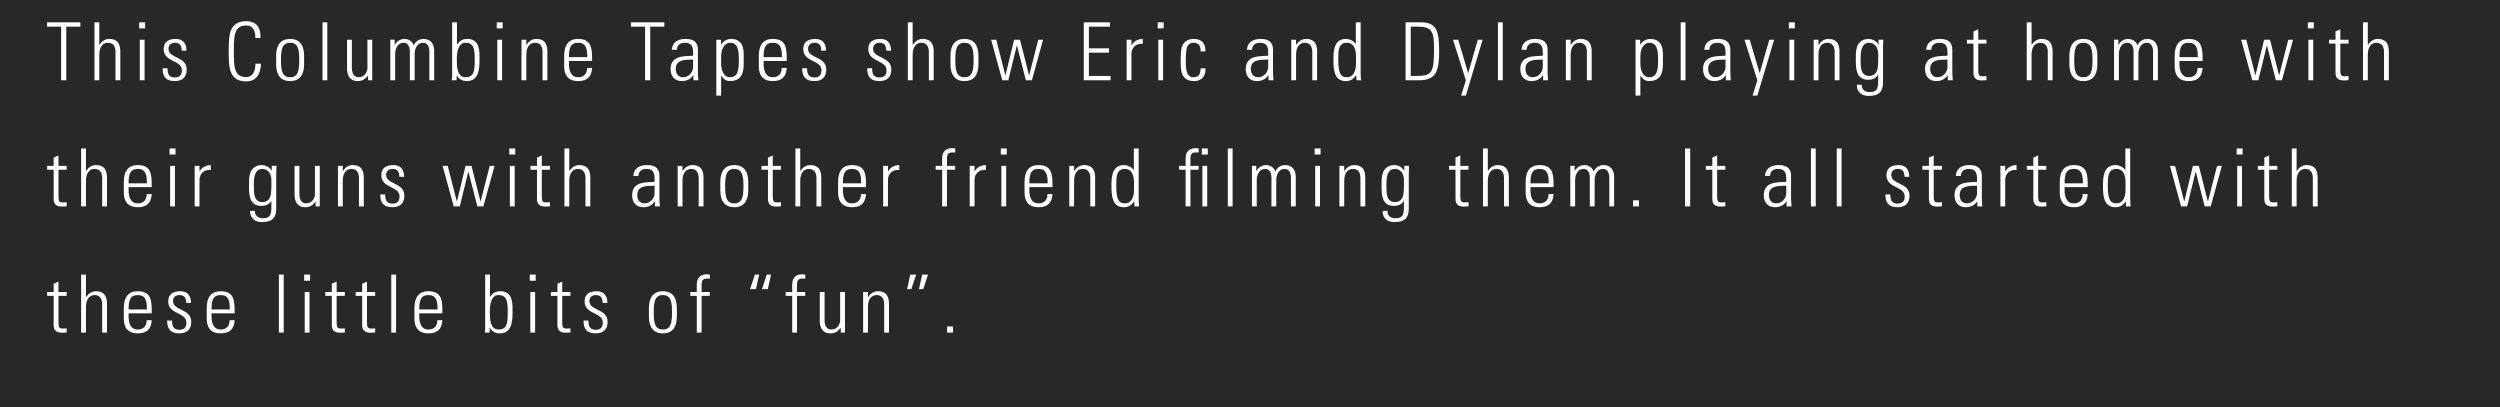
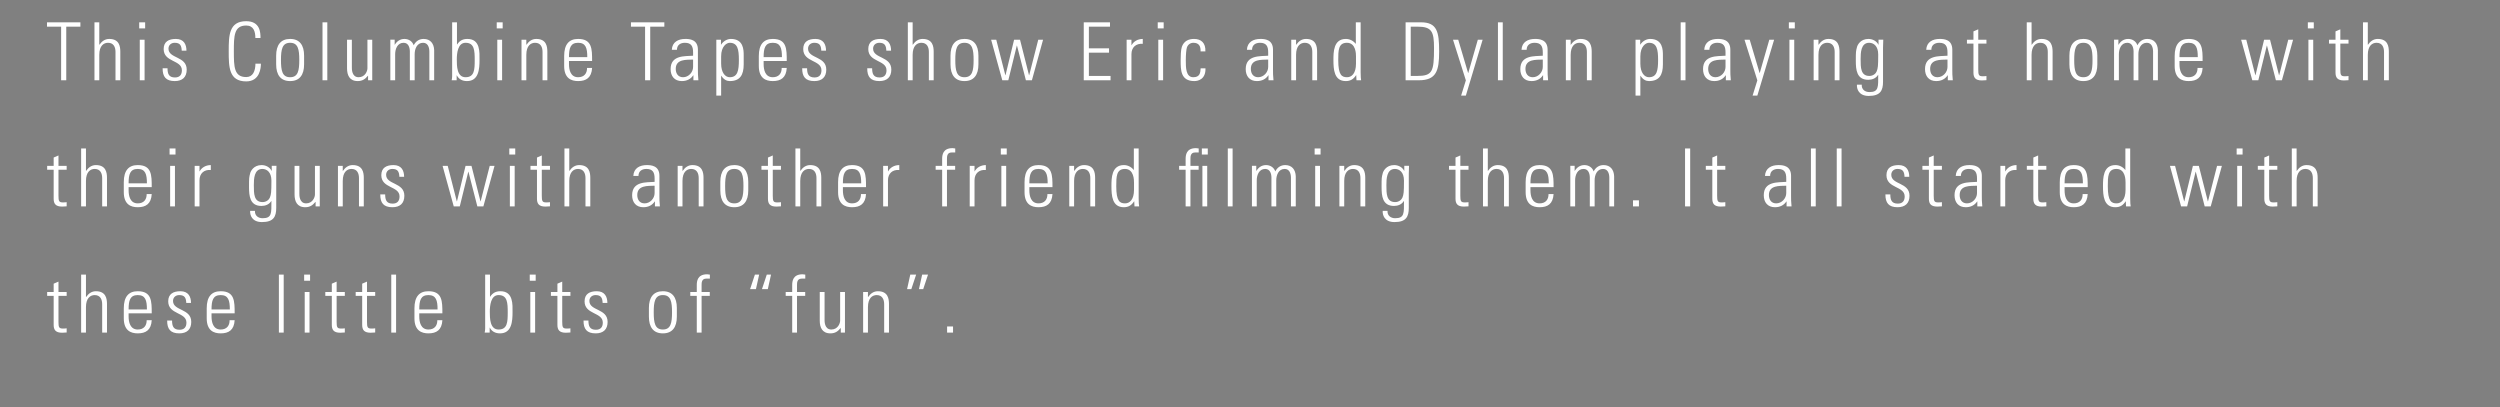
<svg xmlns="http://www.w3.org/2000/svg" width="436" height="71" viewBox="0 0 436 71" fill="none">
  <rect x="0" y="0" width="436" height="71" fill="#808080" stroke="none" />
-   <rect width="436" height="71" fill="black" fill-opacity="0.69" />
-   <path d="M10.66 14H11.556V4.648H14.02V3.892H8.196V4.648H10.66V14ZM17.315 14V9.562C17.315 7.98 18.085 7.462 18.841 7.462C19.821 7.462 20.143 8.232 20.143 9.058V14H20.983V9.016C20.983 8.092 20.801 6.79 19.051 6.79C18.295 6.79 17.749 7.21 17.343 7.798H17.315V3.892H16.475V14H17.315ZM25.215 14V6.93H24.375V14H25.215ZM25.313 4.956V3.892H24.277V4.956H25.313ZM32.561 12.138C32.561 9.772 29.383 10.248 29.383 8.484C29.383 7.854 29.859 7.462 30.461 7.462C31.413 7.462 31.651 7.938 31.693 8.834H32.519C32.519 7.756 32.071 6.79 30.671 6.79C29.439 6.79 28.543 7.252 28.543 8.554C28.543 10.892 31.721 10.416 31.721 12.264C31.721 13.048 31.329 13.51 30.517 13.51C29.439 13.51 29.215 12.866 29.215 11.9H28.361C28.347 13.398 28.949 14.14 30.475 14.14C31.791 14.14 32.561 13.468 32.561 12.138ZM42.94 14.196C45.334 14.196 45.502 11.83 45.502 11.102H44.55C44.536 12.404 44.102 13.44 42.94 13.44C40.812 13.44 40.784 11.634 40.784 8.946C40.784 6.258 40.812 4.452 42.94 4.452C44.228 4.452 44.536 5.502 44.536 6.622H45.432C45.432 5.712 45.39 3.696 42.94 3.696C39.916 3.696 39.888 6.216 39.888 8.946C39.888 11.676 39.916 14.196 42.94 14.196ZM50.598 14.14C52.25 14.14 53.034 13.062 53.034 11.228V9.702C53.034 7.868 52.25 6.79 50.598 6.79C48.946 6.79 48.162 7.868 48.162 9.702V11.228C48.162 13.062 48.946 14.14 50.598 14.14ZM50.598 7.462C51.984 7.462 52.194 8.624 52.194 10.458C52.194 12.306 51.984 13.468 50.598 13.468C49.212 13.468 49.002 12.306 49.002 10.458C49.002 8.624 49.212 7.462 50.598 7.462ZM57.084 14V3.892H56.245V14H57.084ZM64.08 6.93V11.914C64.08 12.404 63.674 13.468 62.54 13.468C61.322 13.468 61.364 11.984 61.364 11.788V6.93H60.524V11.928C60.524 13.076 60.93 14.14 62.386 14.14C63.17 14.14 63.674 13.818 64.164 13.216H64.192V14H64.92V6.93H64.08ZM68.915 9.45C68.915 8.526 69.321 7.462 70.385 7.462C71.211 7.462 71.463 8.246 71.477 8.946V14H72.317V9.45C72.317 8.526 72.723 7.462 73.787 7.462C74.613 7.462 74.865 8.246 74.879 8.946V14H75.719V8.736C75.677 7.602 75.061 6.79 73.885 6.79C73.101 6.79 72.499 7.196 72.149 7.896C71.911 7.196 71.267 6.79 70.539 6.79C69.755 6.79 69.195 7.224 68.859 7.798H68.831V6.916H68.075V14H68.915V9.45ZM79.667 10.36C79.667 9.296 79.835 7.462 81.193 7.462C82.747 7.462 82.789 8.834 82.789 10.486C82.789 12.138 82.747 13.468 81.193 13.468C79.667 13.468 79.667 11.48 79.667 10.36ZM79.639 14V13.146H79.667C80.017 13.804 80.619 14.14 81.445 14.14C83.503 14.14 83.629 12.012 83.629 10.458C83.629 9.198 83.811 6.79 81.515 6.79C80.717 6.79 80.157 7.084 79.723 7.756L79.695 7.728V3.892H78.855V13.3C78.855 13.538 78.813 13.762 78.771 14H79.639ZM87.567 14V6.93H86.727V14H87.567ZM87.665 4.956V3.892H86.629V4.956H87.665ZM91.791 9.562C91.791 7.98 92.561 7.462 93.317 7.462C94.297 7.462 94.619 8.232 94.619 9.058V14H95.459V9.016C95.459 8.092 95.277 6.79 93.527 6.79C92.771 6.79 92.225 7.21 91.819 7.798H91.791V6.93H90.951V14H91.791V9.562ZM103.262 10.64C103.262 8.54 103.262 6.79 100.826 6.79C99.244 6.79 98.39 7.728 98.39 9.772V11.508C98.39 13.65 99.608 14.14 100.826 14.14C102.24 14.14 103.164 13.552 103.262 11.844H102.38C102.394 12.796 101.876 13.468 100.826 13.468C99.496 13.468 99.23 12.166 99.23 11.186V10.64H103.262ZM99.23 9.968C99.23 8.4 99.482 7.462 100.826 7.462C102.17 7.462 102.422 8.4 102.422 9.968H99.23ZM112.502 14H113.398V4.648H115.862V3.892H110.038V4.648H112.502V14ZM120.875 11.676C120.875 12.6 120.091 13.468 119.125 13.468C118.257 13.468 117.851 12.81 117.851 12.012C117.851 10.29 119.671 10.43 120.875 10.388V11.676ZM120.931 14H121.799C121.715 13.174 121.715 12.726 121.715 12.222V8.666C121.715 6.86 120.231 6.79 119.517 6.79C118.285 6.79 117.235 7.322 117.165 8.68H118.061C118.061 7.84 118.677 7.462 119.447 7.462C120.567 7.462 120.875 8.092 120.875 9.128V9.716C119.447 9.828 116.955 9.576 116.955 12.054C116.955 13.286 117.641 14.14 118.901 14.14C119.769 14.14 120.455 13.804 120.903 13.132H120.931V14ZM125.766 9.828C125.766 8.078 126.718 7.462 127.264 7.462C128.65 7.462 128.86 8.624 128.86 10.458C128.86 12.306 128.65 13.468 127.264 13.468C126.494 13.468 125.766 12.698 125.766 11.088V9.828ZM125.738 6.93H124.926V16.674H125.766V13.202L125.794 13.216C126.228 13.888 126.746 14.14 127.264 14.14C129.07 14.14 129.7 13.062 129.7 11.228V9.646C129.7 8.722 129.686 6.79 127.474 6.79C126.914 6.79 126.214 7.084 125.766 7.77L125.738 7.784V6.93ZM137.209 10.64C137.209 8.54 137.209 6.79 134.773 6.79C133.191 6.79 132.337 7.728 132.337 9.772V11.508C132.337 13.65 133.555 14.14 134.773 14.14C136.187 14.14 137.111 13.552 137.209 11.844H136.327C136.341 12.796 135.823 13.468 134.773 13.468C133.443 13.468 133.177 12.166 133.177 11.186V10.64H137.209ZM133.177 9.968C133.177 8.4 133.429 7.462 134.773 7.462C136.117 7.462 136.369 8.4 136.369 9.968H133.177ZM144.102 12.138C144.102 9.772 140.924 10.248 140.924 8.484C140.924 7.854 141.4 7.462 142.002 7.462C142.954 7.462 143.192 7.938 143.234 8.834H144.06C144.06 7.756 143.612 6.79 142.212 6.79C140.98 6.79 140.084 7.252 140.084 8.554C140.084 10.892 143.262 10.416 143.262 12.264C143.262 13.048 142.87 13.51 142.058 13.51C140.98 13.51 140.756 12.866 140.756 11.9H139.902C139.888 13.398 140.49 14.14 142.016 14.14C143.332 14.14 144.102 13.468 144.102 12.138ZM155.446 12.138C155.446 9.772 152.268 10.248 152.268 8.484C152.268 7.854 152.744 7.462 153.346 7.462C154.298 7.462 154.536 7.938 154.578 8.834H155.404C155.404 7.756 154.956 6.79 153.556 6.79C152.324 6.79 151.428 7.252 151.428 8.554C151.428 10.892 154.606 10.416 154.606 12.264C154.606 13.048 154.214 13.51 153.402 13.51C152.324 13.51 152.1 12.866 152.1 11.9H151.246C151.232 13.398 151.834 14.14 153.36 14.14C154.676 14.14 155.446 13.468 155.446 12.138ZM159.166 14V9.562C159.166 7.98 159.936 7.462 160.692 7.462C161.672 7.462 161.994 8.232 161.994 9.058V14H162.834V9.016C162.834 8.092 162.652 6.79 160.902 6.79C160.146 6.79 159.6 7.21 159.194 7.798H159.166V3.892H158.326V14H159.166ZM168.201 14.14C169.853 14.14 170.637 13.062 170.637 11.228V9.702C170.637 7.868 169.853 6.79 168.201 6.79C166.549 6.79 165.765 7.868 165.765 9.702V11.228C165.765 13.062 166.549 14.14 168.201 14.14ZM168.201 7.462C169.587 7.462 169.797 8.624 169.797 10.458C169.797 12.306 169.587 13.468 168.201 13.468C166.815 13.468 166.605 12.306 166.605 10.458C166.605 8.624 166.815 7.462 168.201 7.462ZM174.799 14H175.849L177.333 7.952H177.361L178.915 14H179.965L181.911 6.93H181.071L179.489 13.118H179.461L177.893 6.93H176.857L175.359 13.118H175.331L173.749 6.93H172.853L174.799 14ZM189.005 3.892V14H193.681V13.244H189.901V9.184H193.415V8.428H189.901V4.648H193.583V3.892H189.005ZM197.325 6.93H196.485V14H197.325V9.45C197.325 8.26 198.109 7.546 199.299 7.644V6.79C198.445 6.79 197.703 7.21 197.353 7.882H197.325V6.93ZM202.846 14V6.93H202.006V14H202.846ZM202.944 4.956V3.892H201.908V4.956H202.944ZM210.219 8.96C210.289 7.476 209.463 6.79 208.245 6.79C207.279 6.79 206.481 7.154 206.117 8.162C205.935 8.694 205.907 9.8 205.907 10.5C205.907 12.25 205.907 14.14 208.301 14.14C208.959 14.14 210.303 13.818 210.233 11.914H209.393C209.351 12.768 209.211 13.468 208.105 13.468C206.803 13.468 206.803 11.774 206.803 10.5C206.803 9.562 206.887 8.596 206.999 8.274C207.181 7.756 207.615 7.462 208.133 7.462C209.099 7.462 209.421 8.078 209.379 8.96H210.219ZM221.172 11.676C221.172 12.6 220.388 13.468 219.422 13.468C218.554 13.468 218.148 12.81 218.148 12.012C218.148 10.29 219.968 10.43 221.172 10.388V11.676ZM221.228 14H222.096C222.012 13.174 222.012 12.726 222.012 12.222V8.666C222.012 6.86 220.528 6.79 219.814 6.79C218.582 6.79 217.532 7.322 217.462 8.68H218.358C218.358 7.84 218.974 7.462 219.744 7.462C220.864 7.462 221.172 8.092 221.172 9.128V9.716C219.744 9.828 217.252 9.576 217.252 12.054C217.252 13.286 217.938 14.14 219.198 14.14C220.066 14.14 220.752 13.804 221.2 13.132H221.228V14ZM226.035 9.562C226.035 7.98 226.805 7.462 227.561 7.462C228.541 7.462 228.863 8.232 228.863 9.058V14H229.703V9.016C229.703 8.092 229.521 6.79 227.771 6.79C227.015 6.79 226.469 7.21 226.063 7.798H226.035V6.93H225.195V14H226.035V9.562ZM234.93 13.468C234.02 13.468 233.39 13.118 233.39 10.486C233.39 8.834 233.39 7.462 234.902 7.462C236.484 7.462 236.484 9.422 236.484 9.842V11.102C236.484 12.824 235.728 13.468 234.93 13.468ZM236.568 14H237.38C237.338 13.762 237.296 13.3 237.296 12.6V3.892H236.456V7.644L236.428 7.63C235.994 7.084 235.364 6.79 234.72 6.79C232.55 6.79 232.55 9.1 232.55 10.458C232.55 12.11 232.662 14.14 234.706 14.14C235.532 14.14 236.064 13.79 236.498 13.118L236.526 13.104L236.568 14ZM246.032 4.648H247.208C249.7 4.648 250.092 5.488 250.092 8.386C250.092 12.516 249.826 13.244 247.124 13.244H246.032V4.648ZM245.136 14H247.446C250.498 14 250.988 12.348 250.988 8.988C250.988 5.544 250.638 3.892 247.81 3.892H245.136V14ZM254.819 16.674H255.645L258.571 6.93H257.731L256.065 12.726H256.037L254.315 6.93H253.405L255.645 14.014L254.819 16.674ZM262.081 14V3.892H261.241V14H262.081ZM269.062 11.676C269.062 12.6 268.278 13.468 267.312 13.468C266.444 13.468 266.038 12.81 266.038 12.012C266.038 10.29 267.858 10.43 269.062 10.388V11.676ZM269.118 14H269.986C269.902 13.174 269.902 12.726 269.902 12.222V8.666C269.902 6.86 268.418 6.79 267.704 6.79C266.472 6.79 265.422 7.322 265.352 8.68H266.248C266.248 7.84 266.864 7.462 267.634 7.462C268.754 7.462 269.062 8.092 269.062 9.128V9.716C267.634 9.828 265.142 9.576 265.142 12.054C265.142 13.286 265.828 14.14 267.088 14.14C267.956 14.14 268.642 13.804 269.09 13.132H269.118V14ZM273.925 9.562C273.925 7.98 274.695 7.462 275.451 7.462C276.431 7.462 276.753 8.232 276.753 9.058V14H277.593V9.016C277.593 8.092 277.411 6.79 275.661 6.79C274.905 6.79 274.359 7.21 273.953 7.798H273.925V6.93H273.085V14H273.925V9.562ZM286.077 9.828C286.077 8.078 287.029 7.462 287.575 7.462C288.961 7.462 289.171 8.624 289.171 10.458C289.171 12.306 288.961 13.468 287.575 13.468C286.805 13.468 286.077 12.698 286.077 11.088V9.828ZM286.049 6.93H285.237V16.674H286.077V13.202L286.105 13.216C286.539 13.888 287.057 14.14 287.575 14.14C289.381 14.14 290.011 13.062 290.011 11.228V9.646C290.011 8.722 289.997 6.79 287.785 6.79C287.225 6.79 286.525 7.084 286.077 7.77L286.049 7.784V6.93ZM293.95 14V3.892H293.11V14H293.95ZM300.931 11.676C300.931 12.6 300.147 13.468 299.181 13.468C298.313 13.468 297.907 12.81 297.907 12.012C297.907 10.29 299.727 10.43 300.931 10.388V11.676ZM300.987 14H301.855C301.771 13.174 301.771 12.726 301.771 12.222V8.666C301.771 6.86 300.287 6.79 299.573 6.79C298.341 6.79 297.291 7.322 297.221 8.68H298.117C298.117 7.84 298.733 7.462 299.503 7.462C300.623 7.462 300.931 8.092 300.931 9.128V9.716C299.503 9.828 297.011 9.576 297.011 12.054C297.011 13.286 297.697 14.14 298.957 14.14C299.825 14.14 300.511 13.804 300.959 13.132H300.987V14ZM305.654 16.674H306.48L309.406 6.93H308.566L306.9 12.726H306.872L305.15 6.93H304.24L306.48 14.014L305.654 16.674ZM312.915 14V6.93H312.075V14H312.915ZM313.013 4.956V3.892H311.977V4.956H313.013ZM317.139 9.562C317.139 7.98 317.909 7.462 318.665 7.462C319.645 7.462 319.967 8.232 319.967 9.058V14H320.807V9.016C320.807 8.092 320.625 6.79 318.875 6.79C318.119 6.79 317.573 7.21 317.167 7.798H317.139V6.93H316.299V14H317.139V9.562ZM325.978 7.462C326.762 7.462 327.56 8.022 327.56 9.506C327.56 11.578 327.504 11.9 327.294 12.446C327.168 12.782 326.72 13.244 326.02 13.244C324.494 13.244 324.494 11.774 324.494 10.304C324.494 9.254 324.522 7.462 325.978 7.462ZM327.616 7.812L327.588 7.784C327.28 7.154 326.566 6.79 325.852 6.79C324.424 6.79 323.934 7.896 323.864 8.19C323.668 8.946 323.654 8.96 323.654 10.598C323.654 12.166 323.794 13.916 325.824 13.916C326.496 13.916 327.168 13.664 327.532 13.062H327.56C327.56 15.176 327.658 16.058 326.02 16.058C325.236 16.058 324.634 15.582 324.69 14.77H323.85C323.794 15.484 324.144 16.73 325.908 16.73C327.924 16.73 328.4 15.806 328.4 14.252V8.302C328.4 7.938 328.414 7.588 328.442 6.916H327.616V7.812ZM339.642 11.676C339.642 12.6 338.858 13.468 337.892 13.468C337.024 13.468 336.618 12.81 336.618 12.012C336.618 10.29 338.438 10.43 339.642 10.388V11.676ZM339.698 14H340.566C340.482 13.174 340.482 12.726 340.482 12.222V8.666C340.482 6.86 338.998 6.79 338.284 6.79C337.052 6.79 336.002 7.322 335.932 8.68H336.828C336.828 7.84 337.444 7.462 338.214 7.462C339.334 7.462 339.642 8.092 339.642 9.128V9.716C338.214 9.828 335.722 9.576 335.722 12.054C335.722 13.286 336.408 14.14 337.668 14.14C338.536 14.14 339.222 13.804 339.67 13.132H339.698V14ZM344.169 7.602V12.656C344.169 13.524 344.505 14.028 345.639 14.028C345.905 14.028 346.185 14.014 346.437 13.986V13.258C346.255 13.286 346.059 13.3 345.779 13.3C345.107 13.3 345.009 13.076 345.009 12.138V7.602H346.437V6.93H345.009V5.11L344.169 5.474V6.93H343.035V7.602H344.169ZM354.305 14V9.562C354.305 7.98 355.075 7.462 355.831 7.462C356.811 7.462 357.133 8.232 357.133 9.058V14H357.973V9.016C357.973 8.092 357.791 6.79 356.041 6.79C355.285 6.79 354.739 7.21 354.333 7.798H354.305V3.892H353.465V14H354.305ZM363.339 14.14C364.991 14.14 365.775 13.062 365.775 11.228V9.702C365.775 7.868 364.991 6.79 363.339 6.79C361.687 6.79 360.903 7.868 360.903 9.702V11.228C360.903 13.062 361.687 14.14 363.339 14.14ZM363.339 7.462C364.725 7.462 364.935 8.624 364.935 10.458C364.935 12.306 364.725 13.468 363.339 13.468C361.953 13.468 361.743 12.306 361.743 10.458C361.743 8.624 361.953 7.462 363.339 7.462ZM369.532 9.45C369.532 8.526 369.938 7.462 371.002 7.462C371.828 7.462 372.08 8.246 372.094 8.946V14H372.934V9.45C372.934 8.526 373.34 7.462 374.404 7.462C375.23 7.462 375.482 8.246 375.496 8.946V14H376.336V8.736C376.294 7.602 375.678 6.79 374.502 6.79C373.718 6.79 373.116 7.196 372.766 7.896C372.528 7.196 371.884 6.79 371.156 6.79C370.372 6.79 369.812 7.224 369.476 7.798H369.448V6.916H368.692V14H369.532V9.45ZM384.134 10.64C384.134 8.54 384.134 6.79 381.698 6.79C380.116 6.79 379.262 7.728 379.262 9.772V11.508C379.262 13.65 380.48 14.14 381.698 14.14C383.112 14.14 384.036 13.552 384.134 11.844H383.252C383.266 12.796 382.748 13.468 381.698 13.468C380.368 13.468 380.102 12.166 380.102 11.186V10.64H384.134ZM380.102 9.968C380.102 8.4 380.354 7.462 381.698 7.462C383.042 7.462 383.294 8.4 383.294 9.968H380.102ZM392.8 14H393.85L395.334 7.952H395.362L396.916 14H397.966L399.912 6.93H399.072L397.49 13.118H397.462L395.894 6.93H394.858L393.36 13.118H393.332L391.75 6.93H390.854L392.8 14ZM403.426 14V6.93H402.586V14H403.426ZM403.524 4.956V3.892H402.488V4.956H403.524ZM407.313 7.602V12.656C407.313 13.524 407.649 14.028 408.783 14.028C409.049 14.028 409.329 14.014 409.581 13.986V13.258C409.399 13.286 409.203 13.3 408.923 13.3C408.251 13.3 408.153 13.076 408.153 12.138V7.602H409.581V6.93H408.153V5.11L407.313 5.474V6.93H406.179V7.602H407.313ZM412.946 14V9.562C412.946 7.98 413.716 7.462 414.472 7.462C415.452 7.462 415.774 8.232 415.774 9.058V14H416.614V9.016C416.614 8.092 416.432 6.79 414.682 6.79C413.926 6.79 413.38 7.21 412.974 7.798H412.946V3.892H412.106V14H412.946ZM9.358 29.602V34.656C9.358 35.524 9.694 36.028 10.828 36.028C11.094 36.028 11.374 36.014 11.626 35.986V35.258C11.444 35.286 11.248 35.3 10.968 35.3C10.296 35.3 10.198 35.076 10.198 34.138V29.602H11.626V28.93H10.198V27.11L9.358 27.474V28.93H8.224V29.602H9.358ZM14.991 36V31.562C14.991 29.98 15.761 29.462 16.517 29.462C17.497 29.462 17.819 30.232 17.819 31.058V36H18.659V31.016C18.659 30.092 18.477 28.79 16.727 28.79C15.97 28.79 15.425 29.21 15.018 29.798H14.991V25.892H14.15V36H14.991ZM26.461 32.64C26.461 30.54 26.461 28.79 24.025 28.79C22.443 28.79 21.589 29.728 21.589 31.772V33.508C21.589 35.65 22.807 36.14 24.025 36.14C25.439 36.14 26.363 35.552 26.461 33.844H25.579C25.593 34.796 25.075 35.468 24.025 35.468C22.695 35.468 22.429 34.166 22.429 33.186V32.64H26.461ZM22.429 31.968C22.429 30.4 22.681 29.462 24.025 29.462C25.369 29.462 25.621 30.4 25.621 31.968H22.429ZM30.512 36V28.93H29.672V36H30.512ZM30.61 26.956V25.892H29.574V26.956H30.61ZM34.791 28.93H33.951V36H34.791V31.45C34.791 30.26 35.575 29.546 36.765 29.644V28.79C35.911 28.79 35.169 29.21 34.819 29.882H34.791V28.93ZM45.753 29.462C46.537 29.462 47.335 30.022 47.335 31.506C47.335 33.578 47.279 33.9 47.069 34.446C46.943 34.782 46.495 35.244 45.795 35.244C44.269 35.244 44.269 33.774 44.269 32.304C44.269 31.254 44.297 29.462 45.753 29.462ZM47.391 29.812L47.363 29.784C47.055 29.154 46.341 28.79 45.627 28.79C44.199 28.79 43.709 29.896 43.639 30.19C43.443 30.946 43.429 30.96 43.429 32.598C43.429 34.166 43.569 35.916 45.599 35.916C46.271 35.916 46.943 35.664 47.307 35.062H47.335C47.335 37.176 47.433 38.058 45.795 38.058C45.011 38.058 44.409 37.582 44.465 36.77H43.625C43.569 37.484 43.919 38.73 45.683 38.73C47.699 38.73 48.175 37.806 48.175 36.252V30.302C48.175 29.938 48.189 29.588 48.217 28.916H47.391V29.812ZM54.928 28.93V33.914C54.928 34.404 54.522 35.468 53.388 35.468C52.17 35.468 52.212 33.984 52.212 33.788V28.93H51.372V33.928C51.372 35.076 51.778 36.14 53.234 36.14C54.018 36.14 54.522 35.818 55.012 35.216H55.04V36H55.768V28.93H54.928ZM59.777 31.562C59.777 29.98 60.547 29.462 61.303 29.462C62.283 29.462 62.605 30.232 62.605 31.058V36H63.445V31.016C63.445 30.092 63.263 28.79 61.513 28.79C60.757 28.79 60.211 29.21 59.805 29.798H59.777V28.93H58.937V36H59.777V31.562ZM70.519 34.138C70.519 31.772 67.341 32.248 67.341 30.484C67.341 29.854 67.817 29.462 68.419 29.462C69.371 29.462 69.609 29.938 69.651 30.834H70.478C70.478 29.756 70.029 28.79 68.629 28.79C67.397 28.79 66.501 29.252 66.501 30.554C66.501 32.892 69.68 32.416 69.68 34.264C69.68 35.048 69.287 35.51 68.475 35.51C67.397 35.51 67.174 34.866 67.174 33.9H66.32C66.305 35.398 66.907 36.14 68.433 36.14C69.749 36.14 70.519 35.468 70.519 34.138ZM79.134 36H80.184L81.668 29.952H81.696L83.25 36H84.3L86.246 28.93H85.406L83.824 35.118H83.796L82.228 28.93H81.192L79.694 35.118H79.666L78.084 28.93H77.188L79.134 36ZM89.76 36V28.93H88.92V36H89.76ZM89.858 26.956V25.892H88.822V26.956H89.858ZM93.648 29.602V34.656C93.648 35.524 93.984 36.028 95.118 36.028C95.384 36.028 95.664 36.014 95.916 35.986V35.258C95.734 35.286 95.538 35.3 95.258 35.3C94.586 35.3 94.488 35.076 94.488 34.138V29.602H95.916V28.93H94.488V27.11L93.648 27.474V28.93H92.514V29.602H93.648ZM99.28 36V31.562C99.28 29.98 100.05 29.462 100.806 29.462C101.786 29.462 102.108 30.232 102.108 31.058V36H102.948V31.016C102.948 30.092 102.766 28.79 101.016 28.79C100.26 28.79 99.714 29.21 99.308 29.798H99.28V25.892H98.44V36H99.28ZM114.163 33.676C114.163 34.6 113.379 35.468 112.413 35.468C111.545 35.468 111.139 34.81 111.139 34.012C111.139 32.29 112.959 32.43 114.163 32.388V33.676ZM114.219 36H115.087C115.003 35.174 115.003 34.726 115.003 34.222V30.666C115.003 28.86 113.519 28.79 112.805 28.79C111.573 28.79 110.523 29.322 110.453 30.68H111.349C111.349 29.84 111.965 29.462 112.735 29.462C113.855 29.462 114.163 30.092 114.163 31.128V31.716C112.735 31.828 110.243 31.576 110.243 34.054C110.243 35.286 110.929 36.14 112.189 36.14C113.057 36.14 113.743 35.804 114.191 35.132H114.219V36ZM119.025 31.562C119.025 29.98 119.795 29.462 120.551 29.462C121.531 29.462 121.853 30.232 121.853 31.058V36H122.693V31.016C122.693 30.092 122.511 28.79 120.761 28.79C120.005 28.79 119.459 29.21 119.053 29.798H119.025V28.93H118.185V36H119.025V31.562ZM128.06 36.14C129.712 36.14 130.496 35.062 130.496 33.228V31.702C130.496 29.868 129.712 28.79 128.06 28.79C126.408 28.79 125.624 29.868 125.624 31.702V33.228C125.624 35.062 126.408 36.14 128.06 36.14ZM128.06 29.462C129.446 29.462 129.656 30.624 129.656 32.458C129.656 34.306 129.446 35.468 128.06 35.468C126.674 35.468 126.464 34.306 126.464 32.458C126.464 30.624 126.674 29.462 128.06 29.462ZM133.931 29.602V34.656C133.931 35.524 134.267 36.028 135.401 36.028C135.667 36.028 135.947 36.014 136.199 35.986V35.258C136.017 35.286 135.821 35.3 135.541 35.3C134.869 35.3 134.771 35.076 134.771 34.138V29.602H136.199V28.93H134.771V27.11L133.931 27.474V28.93H132.797V29.602H133.931ZM139.563 36V31.562C139.563 29.98 140.333 29.462 141.089 29.462C142.069 29.462 142.391 30.232 142.391 31.058V36H143.231V31.016C143.231 30.092 143.049 28.79 141.299 28.79C140.543 28.79 139.997 29.21 139.591 29.798H139.563V25.892H138.723V36H139.563ZM151.034 32.64C151.034 30.54 151.034 28.79 148.598 28.79C147.016 28.79 146.162 29.728 146.162 31.772V33.508C146.162 35.65 147.38 36.14 148.598 36.14C150.012 36.14 150.936 35.552 151.034 33.844H150.152C150.166 34.796 149.648 35.468 148.598 35.468C147.268 35.468 147.002 34.166 147.002 33.186V32.64H151.034ZM147.002 31.968C147.002 30.4 147.254 29.462 148.598 29.462C149.942 29.462 150.194 30.4 150.194 31.968H147.002ZM154.861 28.93H154.021V36H154.861V31.45C154.861 30.26 155.645 29.546 156.835 29.644V28.79C155.981 28.79 155.239 29.21 154.889 29.882H154.861V28.93ZM164.311 36H165.151V29.602H166.579V28.93H165.151V27.726C165.151 27.32 165.151 26.592 165.963 26.592H166.593V25.892C166.383 25.864 166.243 25.836 166.117 25.836C164.409 25.836 164.311 27.068 164.311 27.74V28.93H163.177V29.602H164.311V36ZM169.957 28.93H169.117V36H169.957V31.45C169.957 30.26 170.741 29.546 171.931 29.644V28.79C171.077 28.79 170.335 29.21 169.985 29.882H169.957V28.93ZM175.478 36V28.93H174.638V36H175.478ZM175.576 26.956V25.892H174.54V26.956H175.576ZM183.551 32.64C183.551 30.54 183.551 28.79 181.115 28.79C179.533 28.79 178.679 29.728 178.679 31.772V33.508C178.679 35.65 179.897 36.14 181.115 36.14C182.529 36.14 183.453 35.552 183.551 33.844H182.669C182.683 34.796 182.165 35.468 181.115 35.468C179.785 35.468 179.519 34.166 179.519 33.186V32.64H183.551ZM179.519 31.968C179.519 30.4 179.771 29.462 181.115 29.462C182.459 29.462 182.711 30.4 182.711 31.968H179.519ZM187.322 31.562C187.322 29.98 188.092 29.462 188.848 29.462C189.828 29.462 190.15 30.232 190.15 31.058V36H190.99V31.016C190.99 30.092 190.808 28.79 189.058 28.79C188.302 28.79 187.756 29.21 187.35 29.798H187.322V28.93H186.482V36H187.322V31.562ZM196.216 35.468C195.306 35.468 194.676 35.118 194.676 32.486C194.676 30.834 194.676 29.462 196.188 29.462C197.77 29.462 197.77 31.422 197.77 31.842V33.102C197.77 34.824 197.014 35.468 196.216 35.468ZM197.854 36H198.666C198.624 35.762 198.582 35.3 198.582 34.6V25.892H197.742V29.644L197.714 29.63C197.28 29.084 196.65 28.79 196.006 28.79C193.836 28.79 193.836 31.1 193.836 32.458C193.836 34.11 193.948 36.14 195.992 36.14C196.818 36.14 197.35 35.79 197.784 35.118L197.812 35.104L197.854 36ZM210.539 36V28.93H209.699V36H210.539ZM210.637 26.956V25.892H209.601V26.956H210.637ZM206.773 36H207.613V29.602H209.041V28.93H207.613V27.726C207.613 27.32 207.613 26.592 208.425 26.592H209.055V25.892C208.845 25.864 208.705 25.836 208.579 25.836C206.871 25.836 206.773 27.068 206.773 27.74V28.93H205.639V29.602H206.773V36ZM214.967 36V25.892H214.127V36H214.967ZM219.177 31.45C219.177 30.526 219.583 29.462 220.647 29.462C221.473 29.462 221.725 30.246 221.739 30.946V36H222.579V31.45C222.579 30.526 222.985 29.462 224.049 29.462C224.875 29.462 225.127 30.246 225.141 30.946V36H225.981V30.736C225.939 29.602 225.323 28.79 224.147 28.79C223.363 28.79 222.761 29.196 222.411 29.896C222.173 29.196 221.529 28.79 220.801 28.79C220.017 28.79 219.457 29.224 219.121 29.798H219.093V28.916H218.337V36H219.177V31.45ZM230.209 36V28.93H229.369V36H230.209ZM230.307 26.956V25.892H229.271V26.956H230.307ZM234.432 31.562C234.432 29.98 235.202 29.462 235.958 29.462C236.938 29.462 237.26 30.232 237.26 31.058V36H238.1V31.016C238.1 30.092 237.918 28.79 236.168 28.79C235.412 28.79 234.866 29.21 234.46 29.798H234.432V28.93H233.592V36H234.432V31.562ZM243.271 29.462C244.055 29.462 244.853 30.022 244.853 31.506C244.853 33.578 244.797 33.9 244.587 34.446C244.461 34.782 244.013 35.244 243.313 35.244C241.787 35.244 241.787 33.774 241.787 32.304C241.787 31.254 241.815 29.462 243.271 29.462ZM244.909 29.812L244.881 29.784C244.573 29.154 243.859 28.79 243.145 28.79C241.717 28.79 241.227 29.896 241.157 30.19C240.961 30.946 240.947 30.96 240.947 32.598C240.947 34.166 241.087 35.916 243.117 35.916C243.789 35.916 244.461 35.664 244.825 35.062H244.853C244.853 37.176 244.951 38.058 243.313 38.058C242.529 38.058 241.927 37.582 241.983 36.77H241.143C241.087 37.484 241.437 38.73 243.201 38.73C245.217 38.73 245.693 37.806 245.693 36.252V30.302C245.693 29.938 245.707 29.588 245.735 28.916H244.909V29.812ZM253.841 29.602V34.656C253.841 35.524 254.177 36.028 255.311 36.028C255.577 36.028 255.857 36.014 256.109 35.986V35.258C255.927 35.286 255.731 35.3 255.451 35.3C254.779 35.3 254.681 35.076 254.681 34.138V29.602H256.109V28.93H254.681V27.11L253.841 27.474V28.93H252.707V29.602H253.841ZM259.474 36V31.562C259.474 29.98 260.244 29.462 261 29.462C261.98 29.462 262.302 30.232 262.302 31.058V36H263.142V31.016C263.142 30.092 262.96 28.79 261.21 28.79C260.454 28.79 259.908 29.21 259.502 29.798H259.474V25.892H258.634V36H259.474ZM270.944 32.64C270.944 30.54 270.944 28.79 268.508 28.79C266.926 28.79 266.072 29.728 266.072 31.772V33.508C266.072 35.65 267.29 36.14 268.508 36.14C269.922 36.14 270.846 35.552 270.944 33.844H270.062C270.076 34.796 269.558 35.468 268.508 35.468C267.178 35.468 266.912 34.166 266.912 33.186V32.64H270.944ZM266.912 31.968C266.912 30.4 267.164 29.462 268.508 29.462C269.852 29.462 270.104 30.4 270.104 31.968H266.912ZM274.701 31.45C274.701 30.526 275.107 29.462 276.171 29.462C276.997 29.462 277.249 30.246 277.263 30.946V36H278.103V31.45C278.103 30.526 278.509 29.462 279.573 29.462C280.399 29.462 280.651 30.246 280.665 30.946V36H281.505V30.736C281.463 29.602 280.847 28.79 279.671 28.79C278.887 28.79 278.285 29.196 277.935 29.896C277.697 29.196 277.053 28.79 276.325 28.79C275.541 28.79 274.981 29.224 274.645 29.798H274.617V28.916H273.861V36H274.701V31.45ZM284.795 36H285.831V34.936H284.795V36ZM293.872 25.892V36H294.768V25.892H293.872ZM298.628 29.602V34.656C298.628 35.524 298.964 36.028 300.098 36.028C300.364 36.028 300.644 36.014 300.896 35.986V35.258C300.714 35.286 300.518 35.3 300.238 35.3C299.566 35.3 299.468 35.076 299.468 34.138V29.602H300.896V28.93H299.468V27.11L298.628 27.474V28.93H297.494V29.602H298.628ZM311.522 33.676C311.522 34.6 310.738 35.468 309.772 35.468C308.904 35.468 308.498 34.81 308.498 34.012C308.498 32.29 310.318 32.43 311.522 32.388V33.676ZM311.578 36H312.446C312.362 35.174 312.362 34.726 312.362 34.222V30.666C312.362 28.86 310.878 28.79 310.164 28.79C308.932 28.79 307.882 29.322 307.812 30.68H308.708C308.708 29.84 309.324 29.462 310.094 29.462C311.214 29.462 311.522 30.092 311.522 31.128V31.716C310.094 31.828 307.602 31.576 307.602 34.054C307.602 35.286 308.288 36.14 309.548 36.14C310.416 36.14 311.102 35.804 311.55 35.132H311.578V36ZM316.664 36V25.892H315.824V36H316.664ZM321.168 36V25.892H320.328V36H321.168ZM333.017 34.138C333.017 31.772 329.839 32.248 329.839 30.484C329.839 29.854 330.315 29.462 330.917 29.462C331.869 29.462 332.107 29.938 332.149 30.834H332.975C332.975 29.756 332.527 28.79 331.127 28.79C329.895 28.79 328.999 29.252 328.999 30.554C328.999 32.892 332.177 32.416 332.177 34.264C332.177 35.048 331.785 35.51 330.973 35.51C329.895 35.51 329.671 34.866 329.671 33.9H328.817C328.803 35.398 329.405 36.14 330.931 36.14C332.247 36.14 333.017 35.468 333.017 34.138ZM336.4 29.602V34.656C336.4 35.524 336.736 36.028 337.87 36.028C338.136 36.028 338.416 36.014 338.668 35.986V35.258C338.486 35.286 338.29 35.3 338.01 35.3C337.338 35.3 337.24 35.076 337.24 34.138V29.602H338.668V28.93H337.24V27.11L336.4 27.474V28.93H335.266V29.602H336.4ZM344.791 33.676C344.791 34.6 344.007 35.468 343.041 35.468C342.173 35.468 341.767 34.81 341.767 34.012C341.767 32.29 343.587 32.43 344.791 32.388V33.676ZM344.847 36H345.715C345.631 35.174 345.631 34.726 345.631 34.222V30.666C345.631 28.86 344.147 28.79 343.433 28.79C342.201 28.79 341.151 29.322 341.081 30.68H341.977C341.977 29.84 342.593 29.462 343.363 29.462C344.483 29.462 344.791 30.092 344.791 31.128V31.716C343.363 31.828 340.871 31.576 340.871 34.054C340.871 35.286 341.557 36.14 342.817 36.14C343.685 36.14 344.371 35.804 344.819 35.132H344.847V36ZM349.709 28.93H348.869V36H349.709V31.45C349.709 30.26 350.493 29.546 351.683 29.644V28.79C350.829 28.79 350.087 29.21 349.737 29.882H349.709V28.93ZM354.614 29.602V34.656C354.614 35.524 354.95 36.028 356.084 36.028C356.35 36.028 356.63 36.014 356.882 35.986V35.258C356.7 35.286 356.504 35.3 356.224 35.3C355.552 35.3 355.454 35.076 355.454 34.138V29.602H356.882V28.93H355.454V27.11L354.614 27.474V28.93H353.48V29.602H354.614ZM364.096 32.64C364.096 30.54 364.096 28.79 361.66 28.79C360.078 28.79 359.224 29.728 359.224 31.772V33.508C359.224 35.65 360.442 36.14 361.66 36.14C363.074 36.14 363.998 35.552 364.096 33.844H363.214C363.228 34.796 362.71 35.468 361.66 35.468C360.33 35.468 360.064 34.166 360.064 33.186V32.64H364.096ZM360.064 31.968C360.064 30.4 360.316 29.462 361.66 29.462C363.004 29.462 363.256 30.4 363.256 31.968H360.064ZM369.141 35.468C368.231 35.468 367.601 35.118 367.601 32.486C367.601 30.834 367.601 29.462 369.113 29.462C370.695 29.462 370.695 31.422 370.695 31.842V33.102C370.695 34.824 369.939 35.468 369.141 35.468ZM370.779 36H371.591C371.549 35.762 371.507 35.3 371.507 34.6V25.892H370.667V29.644L370.639 29.63C370.205 29.084 369.575 28.79 368.931 28.79C366.761 28.79 366.761 31.1 366.761 32.458C366.761 34.11 366.873 36.14 368.917 36.14C369.743 36.14 370.275 35.79 370.709 35.118L370.737 35.104L370.779 36ZM380.383 36H381.433L382.917 29.952H382.945L384.499 36H385.549L387.495 28.93H386.655L385.073 35.118H385.045L383.477 28.93H382.441L380.943 35.118H380.915L379.333 28.93H378.437L380.383 36ZM391.009 36V28.93H390.169V36H391.009ZM391.107 26.956V25.892H390.071V26.956H391.107ZM394.897 29.602V34.656C394.897 35.524 395.233 36.028 396.367 36.028C396.633 36.028 396.913 36.014 397.165 35.986V35.258C396.983 35.286 396.787 35.3 396.507 35.3C395.835 35.3 395.737 35.076 395.737 34.138V29.602H397.165V28.93H395.737V27.11L394.897 27.474V28.93H393.763V29.602H394.897ZM400.529 36V31.562C400.529 29.98 401.299 29.462 402.055 29.462C403.035 29.462 403.357 30.232 403.357 31.058V36H404.197V31.016C404.197 30.092 404.015 28.79 402.265 28.79C401.509 28.79 400.963 29.21 400.557 29.798H400.529V25.892H399.689V36H400.529ZM9.358 51.602V56.656C9.358 57.524 9.694 58.028 10.828 58.028C11.094 58.028 11.374 58.014 11.626 57.986V57.258C11.444 57.286 11.248 57.3 10.968 57.3C10.296 57.3 10.198 57.076 10.198 56.138V51.602H11.626V50.93H10.198V49.11L9.358 49.474V50.93H8.224V51.602H9.358ZM14.991 58V53.562C14.991 51.98 15.761 51.462 16.517 51.462C17.497 51.462 17.819 52.232 17.819 53.058V58H18.659V53.016C18.659 52.092 18.477 50.79 16.727 50.79C15.97 50.79 15.425 51.21 15.018 51.798H14.991V47.892H14.15V58H14.991ZM26.461 54.64C26.461 52.54 26.461 50.79 24.025 50.79C22.443 50.79 21.589 51.728 21.589 53.772V55.508C21.589 57.65 22.807 58.14 24.025 58.14C25.439 58.14 26.363 57.552 26.461 55.844H25.579C25.593 56.796 25.075 57.468 24.025 57.468C22.695 57.468 22.429 56.166 22.429 55.186V54.64H26.461ZM22.429 53.968C22.429 52.4 22.681 51.462 24.025 51.462C25.369 51.462 25.621 52.4 25.621 53.968H22.429ZM33.354 56.138C33.354 53.772 30.176 54.248 30.176 52.484C30.176 51.854 30.652 51.462 31.254 51.462C32.206 51.462 32.444 51.938 32.486 52.834H33.312C33.312 51.756 32.864 50.79 31.464 50.79C30.232 50.79 29.336 51.252 29.336 52.554C29.336 54.892 32.514 54.416 32.514 56.264C32.514 57.048 32.122 57.51 31.31 57.51C30.232 57.51 30.008 56.866 30.008 55.9H29.154C29.14 57.398 29.742 58.14 31.268 58.14C32.584 58.14 33.354 57.468 33.354 56.138ZM40.923 54.64C40.923 52.54 40.923 50.79 38.487 50.79C36.905 50.79 36.051 51.728 36.051 53.772V55.508C36.051 57.65 37.269 58.14 38.487 58.14C39.901 58.14 40.825 57.552 40.923 55.844H40.041C40.055 56.796 39.537 57.468 38.487 57.468C37.157 57.468 36.891 56.166 36.891 55.186V54.64H40.923ZM36.891 53.968C36.891 52.4 37.143 51.462 38.487 51.462C39.831 51.462 40.083 52.4 40.083 53.968H36.891ZM49.477 58V47.892H48.638V58H49.477ZM53.981 58V50.93H53.141V58H53.981ZM54.079 48.956V47.892H53.043V48.956H54.079ZM57.868 51.602V56.656C57.868 57.524 58.205 58.028 59.339 58.028C59.605 58.028 59.885 58.014 60.136 57.986V57.258C59.955 57.286 59.758 57.3 59.478 57.3C58.806 57.3 58.709 57.076 58.709 56.138V51.602H60.136V50.93H58.709V49.11L57.868 49.474V50.93H56.734V51.602H57.868ZM63.165 51.602V56.656C63.165 57.524 63.501 58.028 64.635 58.028C64.901 58.028 65.181 58.014 65.433 57.986V57.258C65.251 57.286 65.055 57.3 64.775 57.3C64.103 57.3 64.005 57.076 64.005 56.138V51.602H65.433V50.93H64.005V49.11L63.165 49.474V50.93H62.031V51.602H63.165ZM69.078 58V47.892H68.237V58H69.078ZM77.151 54.64C77.151 52.54 77.151 50.79 74.715 50.79C73.133 50.79 72.279 51.728 72.279 53.772V55.508C72.279 57.65 73.497 58.14 74.715 58.14C76.129 58.14 77.053 57.552 77.151 55.844H76.269C76.283 56.796 75.765 57.468 74.715 57.468C73.385 57.468 73.119 56.166 73.119 55.186V54.64H77.151ZM73.119 53.968C73.119 52.4 73.371 51.462 74.715 51.462C76.059 51.462 76.311 52.4 76.311 53.968H73.119ZM85.425 54.36C85.425 53.296 85.593 51.462 86.951 51.462C88.505 51.462 88.547 52.834 88.547 54.486C88.547 56.138 88.505 57.468 86.951 57.468C85.425 57.468 85.425 55.48 85.425 54.36ZM85.397 58V57.146H85.425C85.775 57.804 86.377 58.14 87.203 58.14C89.261 58.14 89.387 56.012 89.387 54.458C89.387 53.198 89.569 50.79 87.273 50.79C86.475 50.79 85.915 51.084 85.481 51.756L85.453 51.728V47.892H84.613V57.3C84.613 57.538 84.571 57.762 84.529 58H85.397ZM93.326 58V50.93H92.486V58H93.326ZM93.424 48.956V47.892H92.388V48.956H93.424ZM97.213 51.602V56.656C97.213 57.524 97.549 58.028 98.683 58.028C98.95 58.028 99.23 58.014 99.481 57.986V57.258C99.299 57.286 99.103 57.3 98.823 57.3C98.151 57.3 98.053 57.076 98.053 56.138V51.602H99.481V50.93H98.053V49.11L97.213 49.474V50.93H96.079V51.602H97.213ZM105.968 56.138C105.968 53.772 102.79 54.248 102.79 52.484C102.79 51.854 103.266 51.462 103.868 51.462C104.82 51.462 105.058 51.938 105.1 52.834H105.926C105.926 51.756 105.478 50.79 104.078 50.79C102.846 50.79 101.95 51.252 101.95 52.554C101.95 54.892 105.128 54.416 105.128 56.264C105.128 57.048 104.736 57.51 103.924 57.51C102.846 57.51 102.622 56.866 102.622 55.9H101.768C101.754 57.398 102.356 58.14 103.882 58.14C105.198 58.14 105.968 57.468 105.968 56.138ZM115.605 58.14C117.257 58.14 118.041 57.062 118.041 55.228V53.702C118.041 51.868 117.257 50.79 115.605 50.79C113.953 50.79 113.169 51.868 113.169 53.702V55.228C113.169 57.062 113.953 58.14 115.605 58.14ZM115.605 51.462C116.991 51.462 117.201 52.624 117.201 54.458C117.201 56.306 116.991 57.468 115.605 57.468C114.219 57.468 114.009 56.306 114.009 54.458C114.009 52.624 114.219 51.462 115.605 51.462ZM121.518 58H122.358V51.602H123.786V50.93H122.358V49.726C122.358 49.32 122.358 48.592 123.17 48.592H123.8V47.892C123.59 47.864 123.45 47.836 123.324 47.836C121.616 47.836 121.518 49.068 121.518 49.74V50.93H120.384V51.602H121.518V58ZM132.396 47.892H131.654L130.814 50.426H131.836L132.396 47.892ZM134.468 47.892H133.726L132.886 50.426H133.908L134.468 47.892ZM138.159 58H138.999V51.602H140.427V50.93H138.999V49.726C138.999 49.32 138.999 48.592 139.811 48.592H140.441V47.892C140.231 47.864 140.091 47.836 139.965 47.836C138.257 47.836 138.159 49.068 138.159 49.74V50.93H137.025V51.602H138.159V58ZM146.521 50.93V55.914C146.521 56.404 146.115 57.468 144.981 57.468C143.763 57.468 143.805 55.984 143.805 55.788V50.93H142.965V55.928C142.965 57.076 143.371 58.14 144.827 58.14C145.611 58.14 146.115 57.818 146.605 57.216H146.633V58H147.361V50.93H146.521ZM151.37 53.562C151.37 51.98 152.14 51.462 152.896 51.462C153.876 51.462 154.198 52.232 154.198 53.058V58H155.038V53.016C155.038 52.092 154.856 50.79 153.106 50.79C152.35 50.79 151.804 51.21 151.398 51.798H151.37V50.93H150.53V58H151.37V53.562ZM158.193 50.426H158.935L159.775 47.892H158.753L158.193 50.426ZM160.265 50.426H161.007L161.847 47.892H160.825L160.265 50.426ZM165.174 58H166.21V56.936H165.174V58Z" fill="white" />
+   <path d="M10.66 14H11.556V4.648H14.02V3.892H8.196V4.648H10.66V14ZM17.315 14V9.562C17.315 7.98 18.085 7.462 18.841 7.462C19.821 7.462 20.143 8.232 20.143 9.058V14H20.983V9.016C20.983 8.092 20.801 6.79 19.051 6.79C18.295 6.79 17.749 7.21 17.343 7.798H17.315V3.892H16.475V14H17.315ZM25.215 14V6.93H24.375V14H25.215ZM25.313 4.956V3.892H24.277V4.956H25.313ZM32.561 12.138C32.561 9.772 29.383 10.248 29.383 8.484C29.383 7.854 29.859 7.462 30.461 7.462C31.413 7.462 31.651 7.938 31.693 8.834H32.519C32.519 7.756 32.071 6.79 30.671 6.79C29.439 6.79 28.543 7.252 28.543 8.554C28.543 10.892 31.721 10.416 31.721 12.264C31.721 13.048 31.329 13.51 30.517 13.51C29.439 13.51 29.215 12.866 29.215 11.9H28.361C28.347 13.398 28.949 14.14 30.475 14.14C31.791 14.14 32.561 13.468 32.561 12.138ZM42.94 14.196C45.334 14.196 45.502 11.83 45.502 11.102H44.55C44.536 12.404 44.102 13.44 42.94 13.44C40.812 13.44 40.784 11.634 40.784 8.946C40.784 6.258 40.812 4.452 42.94 4.452C44.228 4.452 44.536 5.502 44.536 6.622H45.432C45.432 5.712 45.39 3.696 42.94 3.696C39.916 3.696 39.888 6.216 39.888 8.946C39.888 11.676 39.916 14.196 42.94 14.196ZM50.598 14.14C52.25 14.14 53.034 13.062 53.034 11.228V9.702C53.034 7.868 52.25 6.79 50.598 6.79C48.946 6.79 48.162 7.868 48.162 9.702V11.228C48.162 13.062 48.946 14.14 50.598 14.14ZM50.598 7.462C51.984 7.462 52.194 8.624 52.194 10.458C52.194 12.306 51.984 13.468 50.598 13.468C49.212 13.468 49.002 12.306 49.002 10.458C49.002 8.624 49.212 7.462 50.598 7.462ZM57.084 14V3.892H56.245V14H57.084ZM64.08 6.93V11.914C64.08 12.404 63.674 13.468 62.54 13.468C61.322 13.468 61.364 11.984 61.364 11.788V6.93H60.524V11.928C60.524 13.076 60.93 14.14 62.386 14.14C63.17 14.14 63.674 13.818 64.164 13.216H64.192V14H64.92V6.93H64.08ZM68.915 9.45C68.915 8.526 69.321 7.462 70.385 7.462C71.211 7.462 71.463 8.246 71.477 8.946V14H72.317V9.45C72.317 8.526 72.723 7.462 73.787 7.462C74.613 7.462 74.865 8.246 74.879 8.946V14H75.719V8.736C75.677 7.602 75.061 6.79 73.885 6.79C73.101 6.79 72.499 7.196 72.149 7.896C71.911 7.196 71.267 6.79 70.539 6.79C69.755 6.79 69.195 7.224 68.859 7.798H68.831V6.916H68.075V14H68.915V9.45ZM79.667 10.36C79.667 9.296 79.835 7.462 81.193 7.462C82.747 7.462 82.789 8.834 82.789 10.486C82.789 12.138 82.747 13.468 81.193 13.468C79.667 13.468 79.667 11.48 79.667 10.36ZM79.639 14V13.146H79.667C80.017 13.804 80.619 14.14 81.445 14.14C83.503 14.14 83.629 12.012 83.629 10.458C83.629 9.198 83.811 6.79 81.515 6.79C80.717 6.79 80.157 7.084 79.723 7.756L79.695 7.728V3.892H78.855V13.3C78.855 13.538 78.813 13.762 78.771 14H79.639ZM87.567 14V6.93H86.727V14H87.567ZM87.665 4.956V3.892H86.629V4.956H87.665ZM91.791 9.562C91.791 7.98 92.561 7.462 93.317 7.462C94.297 7.462 94.619 8.232 94.619 9.058V14H95.459V9.016C95.459 8.092 95.277 6.79 93.527 6.79C92.771 6.79 92.225 7.21 91.819 7.798H91.791V6.93H90.951V14H91.791V9.562ZM103.262 10.64C103.262 8.54 103.262 6.79 100.826 6.79C99.244 6.79 98.39 7.728 98.39 9.772V11.508C98.39 13.65 99.608 14.14 100.826 14.14C102.24 14.14 103.164 13.552 103.262 11.844H102.38C102.394 12.796 101.876 13.468 100.826 13.468C99.496 13.468 99.23 12.166 99.23 11.186V10.64H103.262ZM99.23 9.968C99.23 8.4 99.482 7.462 100.826 7.462C102.17 7.462 102.422 8.4 102.422 9.968H99.23ZM112.502 14H113.398V4.648H115.862V3.892H110.038V4.648H112.502V14ZM120.875 11.676C120.875 12.6 120.091 13.468 119.125 13.468C118.257 13.468 117.851 12.81 117.851 12.012C117.851 10.29 119.671 10.43 120.875 10.388V11.676ZM120.931 14H121.799C121.715 13.174 121.715 12.726 121.715 12.222V8.666C121.715 6.86 120.231 6.79 119.517 6.79C118.285 6.79 117.235 7.322 117.165 8.68H118.061C118.061 7.84 118.677 7.462 119.447 7.462C120.567 7.462 120.875 8.092 120.875 9.128V9.716C119.447 9.828 116.955 9.576 116.955 12.054C116.955 13.286 117.641 14.14 118.901 14.14C119.769 14.14 120.455 13.804 120.903 13.132H120.931V14ZM125.766 9.828C125.766 8.078 126.718 7.462 127.264 7.462C128.65 7.462 128.86 8.624 128.86 10.458C128.86 12.306 128.65 13.468 127.264 13.468C126.494 13.468 125.766 12.698 125.766 11.088V9.828ZM125.738 6.93H124.926V16.674H125.766V13.202L125.794 13.216C126.228 13.888 126.746 14.14 127.264 14.14C129.07 14.14 129.7 13.062 129.7 11.228V9.646C129.7 8.722 129.686 6.79 127.474 6.79C126.914 6.79 126.214 7.084 125.766 7.77L125.738 7.784V6.93ZM137.209 10.64C137.209 8.54 137.209 6.79 134.773 6.79C133.191 6.79 132.337 7.728 132.337 9.772V11.508C132.337 13.65 133.555 14.14 134.773 14.14C136.187 14.14 137.111 13.552 137.209 11.844H136.327C136.341 12.796 135.823 13.468 134.773 13.468C133.443 13.468 133.177 12.166 133.177 11.186V10.64H137.209ZM133.177 9.968C133.177 8.4 133.429 7.462 134.773 7.462C136.117 7.462 136.369 8.4 136.369 9.968H133.177ZM144.102 12.138C144.102 9.772 140.924 10.248 140.924 8.484C140.924 7.854 141.4 7.462 142.002 7.462C142.954 7.462 143.192 7.938 143.234 8.834H144.06C144.06 7.756 143.612 6.79 142.212 6.79C140.98 6.79 140.084 7.252 140.084 8.554C140.084 10.892 143.262 10.416 143.262 12.264C143.262 13.048 142.87 13.51 142.058 13.51C140.98 13.51 140.756 12.866 140.756 11.9H139.902C139.888 13.398 140.49 14.14 142.016 14.14C143.332 14.14 144.102 13.468 144.102 12.138ZM155.446 12.138C155.446 9.772 152.268 10.248 152.268 8.484C152.268 7.854 152.744 7.462 153.346 7.462C154.298 7.462 154.536 7.938 154.578 8.834H155.404C155.404 7.756 154.956 6.79 153.556 6.79C152.324 6.79 151.428 7.252 151.428 8.554C151.428 10.892 154.606 10.416 154.606 12.264C154.606 13.048 154.214 13.51 153.402 13.51C152.324 13.51 152.1 12.866 152.1 11.9H151.246C151.232 13.398 151.834 14.14 153.36 14.14C154.676 14.14 155.446 13.468 155.446 12.138ZM159.166 14V9.562C159.166 7.98 159.936 7.462 160.692 7.462C161.672 7.462 161.994 8.232 161.994 9.058V14H162.834V9.016C162.834 8.092 162.652 6.79 160.902 6.79C160.146 6.79 159.6 7.21 159.194 7.798H159.166V3.892H158.326V14H159.166ZM168.201 14.14C169.853 14.14 170.637 13.062 170.637 11.228V9.702C170.637 7.868 169.853 6.79 168.201 6.79C166.549 6.79 165.765 7.868 165.765 9.702V11.228C165.765 13.062 166.549 14.14 168.201 14.14ZM168.201 7.462C169.587 7.462 169.797 8.624 169.797 10.458C169.797 12.306 169.587 13.468 168.201 13.468C166.815 13.468 166.605 12.306 166.605 10.458C166.605 8.624 166.815 7.462 168.201 7.462ZM174.799 14H175.849L177.333 7.952H177.361L178.915 14H179.965L181.911 6.93H181.071L179.489 13.118H179.461L177.893 6.93H176.857L175.359 13.118H175.331L173.749 6.93H172.853L174.799 14ZM189.005 3.892V14H193.681V13.244H189.901V9.184H193.415V8.428H189.901V4.648H193.583V3.892H189.005ZM197.325 6.93H196.485V14H197.325V9.45C197.325 8.26 198.109 7.546 199.299 7.644V6.79C198.445 6.79 197.703 7.21 197.353 7.882H197.325V6.93ZM202.846 14V6.93H202.006V14H202.846ZM202.944 4.956V3.892H201.908V4.956H202.944ZM210.219 8.96C210.289 7.476 209.463 6.79 208.245 6.79C207.279 6.79 206.481 7.154 206.117 8.162C205.935 8.694 205.907 9.8 205.907 10.5C205.907 12.25 205.907 14.14 208.301 14.14C208.959 14.14 210.303 13.818 210.233 11.914H209.393C209.351 12.768 209.211 13.468 208.105 13.468C206.803 13.468 206.803 11.774 206.803 10.5C206.803 9.562 206.887 8.596 206.999 8.274C207.181 7.756 207.615 7.462 208.133 7.462C209.099 7.462 209.421 8.078 209.379 8.96H210.219ZM221.172 11.676C221.172 12.6 220.388 13.468 219.422 13.468C218.554 13.468 218.148 12.81 218.148 12.012C218.148 10.29 219.968 10.43 221.172 10.388V11.676ZM221.228 14H222.096C222.012 13.174 222.012 12.726 222.012 12.222V8.666C222.012 6.86 220.528 6.79 219.814 6.79C218.582 6.79 217.532 7.322 217.462 8.68H218.358C218.358 7.84 218.974 7.462 219.744 7.462C220.864 7.462 221.172 8.092 221.172 9.128V9.716C219.744 9.828 217.252 9.576 217.252 12.054C217.252 13.286 217.938 14.14 219.198 14.14C220.066 14.14 220.752 13.804 221.2 13.132H221.228V14ZM226.035 9.562C226.035 7.98 226.805 7.462 227.561 7.462C228.541 7.462 228.863 8.232 228.863 9.058V14H229.703V9.016C229.703 8.092 229.521 6.79 227.771 6.79C227.015 6.79 226.469 7.21 226.063 7.798H226.035V6.93H225.195V14H226.035V9.562ZM234.93 13.468C234.02 13.468 233.39 13.118 233.39 10.486C233.39 8.834 233.39 7.462 234.902 7.462C236.484 7.462 236.484 9.422 236.484 9.842V11.102C236.484 12.824 235.728 13.468 234.93 13.468ZM236.568 14H237.38C237.338 13.762 237.296 13.3 237.296 12.6V3.892H236.456V7.644L236.428 7.63C235.994 7.084 235.364 6.79 234.72 6.79C232.55 6.79 232.55 9.1 232.55 10.458C232.55 12.11 232.662 14.14 234.706 14.14C235.532 14.14 236.064 13.79 236.498 13.118L236.526 13.104L236.568 14ZM246.032 4.648H247.208C249.7 4.648 250.092 5.488 250.092 8.386C250.092 12.516 249.826 13.244 247.124 13.244H246.032V4.648ZM245.136 14H247.446C250.498 14 250.988 12.348 250.988 8.988C250.988 5.544 250.638 3.892 247.81 3.892H245.136V14ZM254.819 16.674H255.645L258.571 6.93H257.731L256.065 12.726H256.037L254.315 6.93H253.405L255.645 14.014L254.819 16.674ZM262.081 14V3.892H261.241V14H262.081ZM269.062 11.676C269.062 12.6 268.278 13.468 267.312 13.468C266.444 13.468 266.038 12.81 266.038 12.012C266.038 10.29 267.858 10.43 269.062 10.388V11.676ZM269.118 14H269.986C269.902 13.174 269.902 12.726 269.902 12.222V8.666C269.902 6.86 268.418 6.79 267.704 6.79C266.472 6.79 265.422 7.322 265.352 8.68H266.248C266.248 7.84 266.864 7.462 267.634 7.462C268.754 7.462 269.062 8.092 269.062 9.128V9.716C267.634 9.828 265.142 9.576 265.142 12.054C265.142 13.286 265.828 14.14 267.088 14.14C267.956 14.14 268.642 13.804 269.09 13.132H269.118V14ZM273.925 9.562C273.925 7.98 274.695 7.462 275.451 7.462C276.431 7.462 276.753 8.232 276.753 9.058V14H277.593V9.016C277.593 8.092 277.411 6.79 275.661 6.79C274.905 6.79 274.359 7.21 273.953 7.798H273.925V6.93H273.085V14H273.925V9.562ZM286.077 9.828C286.077 8.078 287.029 7.462 287.575 7.462C288.961 7.462 289.171 8.624 289.171 10.458C289.171 12.306 288.961 13.468 287.575 13.468C286.805 13.468 286.077 12.698 286.077 11.088V9.828ZM286.049 6.93H285.237V16.674H286.077V13.202L286.105 13.216C286.539 13.888 287.057 14.14 287.575 14.14C289.381 14.14 290.011 13.062 290.011 11.228V9.646C290.011 8.722 289.997 6.79 287.785 6.79C287.225 6.79 286.525 7.084 286.077 7.77L286.049 7.784V6.93ZM293.95 14V3.892H293.11V14H293.95ZM300.931 11.676C300.931 12.6 300.147 13.468 299.181 13.468C298.313 13.468 297.907 12.81 297.907 12.012C297.907 10.29 299.727 10.43 300.931 10.388V11.676ZM300.987 14H301.855C301.771 13.174 301.771 12.726 301.771 12.222V8.666C301.771 6.86 300.287 6.79 299.573 6.79C298.341 6.79 297.291 7.322 297.221 8.68H298.117C298.117 7.84 298.733 7.462 299.503 7.462C300.623 7.462 300.931 8.092 300.931 9.128V9.716C299.503 9.828 297.011 9.576 297.011 12.054C297.011 13.286 297.697 14.14 298.957 14.14C299.825 14.14 300.511 13.804 300.959 13.132H300.987V14ZM305.654 16.674H306.48L309.406 6.93H308.566L306.9 12.726H306.872L305.15 6.93H304.24L306.48 14.014L305.654 16.674M312.915 14V6.93H312.075V14H312.915ZM313.013 4.956V3.892H311.977V4.956H313.013ZM317.139 9.562C317.139 7.98 317.909 7.462 318.665 7.462C319.645 7.462 319.967 8.232 319.967 9.058V14H320.807V9.016C320.807 8.092 320.625 6.79 318.875 6.79C318.119 6.79 317.573 7.21 317.167 7.798H317.139V6.93H316.299V14H317.139V9.562ZM325.978 7.462C326.762 7.462 327.56 8.022 327.56 9.506C327.56 11.578 327.504 11.9 327.294 12.446C327.168 12.782 326.72 13.244 326.02 13.244C324.494 13.244 324.494 11.774 324.494 10.304C324.494 9.254 324.522 7.462 325.978 7.462ZM327.616 7.812L327.588 7.784C327.28 7.154 326.566 6.79 325.852 6.79C324.424 6.79 323.934 7.896 323.864 8.19C323.668 8.946 323.654 8.96 323.654 10.598C323.654 12.166 323.794 13.916 325.824 13.916C326.496 13.916 327.168 13.664 327.532 13.062H327.56C327.56 15.176 327.658 16.058 326.02 16.058C325.236 16.058 324.634 15.582 324.69 14.77H323.85C323.794 15.484 324.144 16.73 325.908 16.73C327.924 16.73 328.4 15.806 328.4 14.252V8.302C328.4 7.938 328.414 7.588 328.442 6.916H327.616V7.812ZM339.642 11.676C339.642 12.6 338.858 13.468 337.892 13.468C337.024 13.468 336.618 12.81 336.618 12.012C336.618 10.29 338.438 10.43 339.642 10.388V11.676ZM339.698 14H340.566C340.482 13.174 340.482 12.726 340.482 12.222V8.666C340.482 6.86 338.998 6.79 338.284 6.79C337.052 6.79 336.002 7.322 335.932 8.68H336.828C336.828 7.84 337.444 7.462 338.214 7.462C339.334 7.462 339.642 8.092 339.642 9.128V9.716C338.214 9.828 335.722 9.576 335.722 12.054C335.722 13.286 336.408 14.14 337.668 14.14C338.536 14.14 339.222 13.804 339.67 13.132H339.698V14ZM344.169 7.602V12.656C344.169 13.524 344.505 14.028 345.639 14.028C345.905 14.028 346.185 14.014 346.437 13.986V13.258C346.255 13.286 346.059 13.3 345.779 13.3C345.107 13.3 345.009 13.076 345.009 12.138V7.602H346.437V6.93H345.009V5.11L344.169 5.474V6.93H343.035V7.602H344.169ZM354.305 14V9.562C354.305 7.98 355.075 7.462 355.831 7.462C356.811 7.462 357.133 8.232 357.133 9.058V14H357.973V9.016C357.973 8.092 357.791 6.79 356.041 6.79C355.285 6.79 354.739 7.21 354.333 7.798H354.305V3.892H353.465V14H354.305ZM363.339 14.14C364.991 14.14 365.775 13.062 365.775 11.228V9.702C365.775 7.868 364.991 6.79 363.339 6.79C361.687 6.79 360.903 7.868 360.903 9.702V11.228C360.903 13.062 361.687 14.14 363.339 14.14ZM363.339 7.462C364.725 7.462 364.935 8.624 364.935 10.458C364.935 12.306 364.725 13.468 363.339 13.468C361.953 13.468 361.743 12.306 361.743 10.458C361.743 8.624 361.953 7.462 363.339 7.462ZM369.532 9.45C369.532 8.526 369.938 7.462 371.002 7.462C371.828 7.462 372.08 8.246 372.094 8.946V14H372.934V9.45C372.934 8.526 373.34 7.462 374.404 7.462C375.23 7.462 375.482 8.246 375.496 8.946V14H376.336V8.736C376.294 7.602 375.678 6.79 374.502 6.79C373.718 6.79 373.116 7.196 372.766 7.896C372.528 7.196 371.884 6.79 371.156 6.79C370.372 6.79 369.812 7.224 369.476 7.798H369.448V6.916H368.692V14H369.532V9.45ZM384.134 10.64C384.134 8.54 384.134 6.79 381.698 6.79C380.116 6.79 379.262 7.728 379.262 9.772V11.508C379.262 13.65 380.48 14.14 381.698 14.14C383.112 14.14 384.036 13.552 384.134 11.844H383.252C383.266 12.796 382.748 13.468 381.698 13.468C380.368 13.468 380.102 12.166 380.102 11.186V10.64H384.134ZM380.102 9.968C380.102 8.4 380.354 7.462 381.698 7.462C383.042 7.462 383.294 8.4 383.294 9.968H380.102ZM392.8 14H393.85L395.334 7.952H395.362L396.916 14H397.966L399.912 6.93H399.072L397.49 13.118H397.462L395.894 6.93H394.858L393.36 13.118H393.332L391.75 6.93H390.854L392.8 14ZM403.426 14V6.93H402.586V14H403.426ZM403.524 4.956V3.892H402.488V4.956H403.524ZM407.313 7.602V12.656C407.313 13.524 407.649 14.028 408.783 14.028C409.049 14.028 409.329 14.014 409.581 13.986V13.258C409.399 13.286 409.203 13.3 408.923 13.3C408.251 13.3 408.153 13.076 408.153 12.138V7.602H409.581V6.93H408.153V5.11L407.313 5.474V6.93H406.179V7.602H407.313ZM412.946 14V9.562C412.946 7.98 413.716 7.462 414.472 7.462C415.452 7.462 415.774 8.232 415.774 9.058V14H416.614V9.016C416.614 8.092 416.432 6.79 414.682 6.79C413.926 6.79 413.38 7.21 412.974 7.798H412.946V3.892H412.106V14H412.946ZM9.358 29.602V34.656C9.358 35.524 9.694 36.028 10.828 36.028C11.094 36.028 11.374 36.014 11.626 35.986V35.258C11.444 35.286 11.248 35.3 10.968 35.3C10.296 35.3 10.198 35.076 10.198 34.138V29.602H11.626V28.93H10.198V27.11L9.358 27.474V28.93H8.224V29.602H9.358ZM14.991 36V31.562C14.991 29.98 15.761 29.462 16.517 29.462C17.497 29.462 17.819 30.232 17.819 31.058V36H18.659V31.016C18.659 30.092 18.477 28.79 16.727 28.79C15.97 28.79 15.425 29.21 15.018 29.798H14.991V25.892H14.15V36H14.991ZM26.461 32.64C26.461 30.54 26.461 28.79 24.025 28.79C22.443 28.79 21.589 29.728 21.589 31.772V33.508C21.589 35.65 22.807 36.14 24.025 36.14C25.439 36.14 26.363 35.552 26.461 33.844H25.579C25.593 34.796 25.075 35.468 24.025 35.468C22.695 35.468 22.429 34.166 22.429 33.186V32.64H26.461ZM22.429 31.968C22.429 30.4 22.681 29.462 24.025 29.462C25.369 29.462 25.621 30.4 25.621 31.968H22.429ZM30.512 36V28.93H29.672V36H30.512ZM30.61 26.956V25.892H29.574V26.956H30.61ZM34.791 28.93H33.951V36H34.791V31.45C34.791 30.26 35.575 29.546 36.765 29.644V28.79C35.911 28.79 35.169 29.21 34.819 29.882H34.791V28.93ZM45.753 29.462C46.537 29.462 47.335 30.022 47.335 31.506C47.335 33.578 47.279 33.9 47.069 34.446C46.943 34.782 46.495 35.244 45.795 35.244C44.269 35.244 44.269 33.774 44.269 32.304C44.269 31.254 44.297 29.462 45.753 29.462ZM47.391 29.812L47.363 29.784C47.055 29.154 46.341 28.79 45.627 28.79C44.199 28.79 43.709 29.896 43.639 30.19C43.443 30.946 43.429 30.96 43.429 32.598C43.429 34.166 43.569 35.916 45.599 35.916C46.271 35.916 46.943 35.664 47.307 35.062H47.335C47.335 37.176 47.433 38.058 45.795 38.058C45.011 38.058 44.409 37.582 44.465 36.77H43.625C43.569 37.484 43.919 38.73 45.683 38.73C47.699 38.73 48.175 37.806 48.175 36.252V30.302C48.175 29.938 48.189 29.588 48.217 28.916H47.391V29.812ZM54.928 28.93V33.914C54.928 34.404 54.522 35.468 53.388 35.468C52.17 35.468 52.212 33.984 52.212 33.788V28.93H51.372V33.928C51.372 35.076 51.778 36.14 53.234 36.14C54.018 36.14 54.522 35.818 55.012 35.216H55.04V36H55.768V28.93H54.928ZM59.777 31.562C59.777 29.98 60.547 29.462 61.303 29.462C62.283 29.462 62.605 30.232 62.605 31.058V36H63.445V31.016C63.445 30.092 63.263 28.79 61.513 28.79C60.757 28.79 60.211 29.21 59.805 29.798H59.777V28.93H58.937V36H59.777V31.562ZM70.519 34.138C70.519 31.772 67.341 32.248 67.341 30.484C67.341 29.854 67.817 29.462 68.419 29.462C69.371 29.462 69.609 29.938 69.651 30.834H70.478C70.478 29.756 70.029 28.79 68.629 28.79C67.397 28.79 66.501 29.252 66.501 30.554C66.501 32.892 69.68 32.416 69.68 34.264C69.68 35.048 69.287 35.51 68.475 35.51C67.397 35.51 67.174 34.866 67.174 33.9H66.32C66.305 35.398 66.907 36.14 68.433 36.14C69.749 36.14 70.519 35.468 70.519 34.138ZM79.134 36H80.184L81.668 29.952H81.696L83.25 36H84.3L86.246 28.93H85.406L83.824 35.118H83.796L82.228 28.93H81.192L79.694 35.118H79.666L78.084 28.93H77.188L79.134 36ZM89.76 36V28.93H88.92V36H89.76ZM89.858 26.956V25.892H88.822V26.956H89.858ZM93.648 29.602V34.656C93.648 35.524 93.984 36.028 95.118 36.028C95.384 36.028 95.664 36.014 95.916 35.986V35.258C95.734 35.286 95.538 35.3 95.258 35.3C94.586 35.3 94.488 35.076 94.488 34.138V29.602H95.916V28.93H94.488V27.11L93.648 27.474V28.93H92.514V29.602H93.648ZM99.28 36V31.562C99.28 29.98 100.05 29.462 100.806 29.462C101.786 29.462 102.108 30.232 102.108 31.058V36H102.948V31.016C102.948 30.092 102.766 28.79 101.016 28.79C100.26 28.79 99.714 29.21 99.308 29.798H99.28V25.892H98.44V36H99.28ZM114.163 33.676C114.163 34.6 113.379 35.468 112.413 35.468C111.545 35.468 111.139 34.81 111.139 34.012C111.139 32.29 112.959 32.43 114.163 32.388V33.676ZM114.219 36H115.087C115.003 35.174 115.003 34.726 115.003 34.222V30.666C115.003 28.86 113.519 28.79 112.805 28.79C111.573 28.79 110.523 29.322 110.453 30.68H111.349C111.349 29.84 111.965 29.462 112.735 29.462C113.855 29.462 114.163 30.092 114.163 31.128V31.716C112.735 31.828 110.243 31.576 110.243 34.054C110.243 35.286 110.929 36.14 112.189 36.14C113.057 36.14 113.743 35.804 114.191 35.132H114.219V36ZM119.025 31.562C119.025 29.98 119.795 29.462 120.551 29.462C121.531 29.462 121.853 30.232 121.853 31.058V36H122.693V31.016C122.693 30.092 122.511 28.79 120.761 28.79C120.005 28.79 119.459 29.21 119.053 29.798H119.025V28.93H118.185V36H119.025V31.562ZM128.06 36.14C129.712 36.14 130.496 35.062 130.496 33.228V31.702C130.496 29.868 129.712 28.79 128.06 28.79C126.408 28.79 125.624 29.868 125.624 31.702V33.228C125.624 35.062 126.408 36.14 128.06 36.14ZM128.06 29.462C129.446 29.462 129.656 30.624 129.656 32.458C129.656 34.306 129.446 35.468 128.06 35.468C126.674 35.468 126.464 34.306 126.464 32.458C126.464 30.624 126.674 29.462 128.06 29.462ZM133.931 29.602V34.656C133.931 35.524 134.267 36.028 135.401 36.028C135.667 36.028 135.947 36.014 136.199 35.986V35.258C136.017 35.286 135.821 35.3 135.541 35.3C134.869 35.3 134.771 35.076 134.771 34.138V29.602H136.199V28.93H134.771V27.11L133.931 27.474V28.93H132.797V29.602H133.931ZM139.563 36V31.562C139.563 29.98 140.333 29.462 141.089 29.462C142.069 29.462 142.391 30.232 142.391 31.058V36H143.231V31.016C143.231 30.092 143.049 28.79 141.299 28.79C140.543 28.79 139.997 29.21 139.591 29.798H139.563V25.892H138.723V36H139.563ZM151.034 32.64C151.034 30.54 151.034 28.79 148.598 28.79C147.016 28.79 146.162 29.728 146.162 31.772V33.508C146.162 35.65 147.38 36.14 148.598 36.14C150.012 36.14 150.936 35.552 151.034 33.844H150.152C150.166 34.796 149.648 35.468 148.598 35.468C147.268 35.468 147.002 34.166 147.002 33.186V32.64H151.034ZM147.002 31.968C147.002 30.4 147.254 29.462 148.598 29.462C149.942 29.462 150.194 30.4 150.194 31.968H147.002ZM154.861 28.93H154.021V36H154.861V31.45C154.861 30.26 155.645 29.546 156.835 29.644V28.79C155.981 28.79 155.239 29.21 154.889 29.882H154.861V28.93ZM164.311 36H165.151V29.602H166.579V28.93H165.151V27.726C165.151 27.32 165.151 26.592 165.963 26.592H166.593V25.892C166.383 25.864 166.243 25.836 166.117 25.836C164.409 25.836 164.311 27.068 164.311 27.74V28.93H163.177V29.602H164.311V36ZM169.957 28.93H169.117V36H169.957V31.45C169.957 30.26 170.741 29.546 171.931 29.644V28.79C171.077 28.79 170.335 29.21 169.985 29.882H169.957V28.93ZM175.478 36V28.93H174.638V36H175.478ZM175.576 26.956V25.892H174.54V26.956H175.576ZM183.551 32.64C183.551 30.54 183.551 28.79 181.115 28.79C179.533 28.79 178.679 29.728 178.679 31.772V33.508C178.679 35.65 179.897 36.14 181.115 36.14C182.529 36.14 183.453 35.552 183.551 33.844H182.669C182.683 34.796 182.165 35.468 181.115 35.468C179.785 35.468 179.519 34.166 179.519 33.186V32.64H183.551ZM179.519 31.968C179.519 30.4 179.771 29.462 181.115 29.462C182.459 29.462 182.711 30.4 182.711 31.968H179.519ZM187.322 31.562C187.322 29.98 188.092 29.462 188.848 29.462C189.828 29.462 190.15 30.232 190.15 31.058V36H190.99V31.016C190.99 30.092 190.808 28.79 189.058 28.79C188.302 28.79 187.756 29.21 187.35 29.798H187.322V28.93H186.482V36H187.322V31.562ZM196.216 35.468C195.306 35.468 194.676 35.118 194.676 32.486C194.676 30.834 194.676 29.462 196.188 29.462C197.77 29.462 197.77 31.422 197.77 31.842V33.102C197.77 34.824 197.014 35.468 196.216 35.468ZM197.854 36H198.666C198.624 35.762 198.582 35.3 198.582 34.6V25.892H197.742V29.644L197.714 29.63C197.28 29.084 196.65 28.79 196.006 28.79C193.836 28.79 193.836 31.1 193.836 32.458C193.836 34.11 193.948 36.14 195.992 36.14C196.818 36.14 197.35 35.79 197.784 35.118L197.812 35.104L197.854 36ZM210.539 36V28.93H209.699V36H210.539ZM210.637 26.956V25.892H209.601V26.956H210.637ZM206.773 36H207.613V29.602H209.041V28.93H207.613V27.726C207.613 27.32 207.613 26.592 208.425 26.592H209.055V25.892C208.845 25.864 208.705 25.836 208.579 25.836C206.871 25.836 206.773 27.068 206.773 27.74V28.93H205.639V29.602H206.773V36ZM214.967 36V25.892H214.127V36H214.967ZM219.177 31.45C219.177 30.526 219.583 29.462 220.647 29.462C221.473 29.462 221.725 30.246 221.739 30.946V36H222.579V31.45C222.579 30.526 222.985 29.462 224.049 29.462C224.875 29.462 225.127 30.246 225.141 30.946V36H225.981V30.736C225.939 29.602 225.323 28.79 224.147 28.79C223.363 28.79 222.761 29.196 222.411 29.896C222.173 29.196 221.529 28.79 220.801 28.79C220.017 28.79 219.457 29.224 219.121 29.798H219.093V28.916H218.337V36H219.177V31.45ZM230.209 36V28.93H229.369V36H230.209ZM230.307 26.956V25.892H229.271V26.956H230.307ZM234.432 31.562C234.432 29.98 235.202 29.462 235.958 29.462C236.938 29.462 237.26 30.232 237.26 31.058V36H238.1V31.016C238.1 30.092 237.918 28.79 236.168 28.79C235.412 28.79 234.866 29.21 234.46 29.798H234.432V28.93H233.592V36H234.432V31.562ZM243.271 29.462C244.055 29.462 244.853 30.022 244.853 31.506C244.853 33.578 244.797 33.9 244.587 34.446C244.461 34.782 244.013 35.244 243.313 35.244C241.787 35.244 241.787 33.774 241.787 32.304C241.787 31.254 241.815 29.462 243.271 29.462ZM244.909 29.812L244.881 29.784C244.573 29.154 243.859 28.79 243.145 28.79C241.717 28.79 241.227 29.896 241.157 30.19C240.961 30.946 240.947 30.96 240.947 32.598C240.947 34.166 241.087 35.916 243.117 35.916C243.789 35.916 244.461 35.664 244.825 35.062H244.853C244.853 37.176 244.951 38.058 243.313 38.058C242.529 38.058 241.927 37.582 241.983 36.77H241.143C241.087 37.484 241.437 38.73 243.201 38.73C245.217 38.73 245.693 37.806 245.693 36.252V30.302C245.693 29.938 245.707 29.588 245.735 28.916H244.909V29.812ZM253.841 29.602V34.656C253.841 35.524 254.177 36.028 255.311 36.028C255.577 36.028 255.857 36.014 256.109 35.986V35.258C255.927 35.286 255.731 35.3 255.451 35.3C254.779 35.3 254.681 35.076 254.681 34.138V29.602H256.109V28.93H254.681V27.11L253.841 27.474V28.93H252.707V29.602H253.841ZM259.474 36V31.562C259.474 29.98 260.244 29.462 261 29.462C261.98 29.462 262.302 30.232 262.302 31.058V36H263.142V31.016C263.142 30.092 262.96 28.79 261.21 28.79C260.454 28.79 259.908 29.21 259.502 29.798H259.474V25.892H258.634V36H259.474ZM270.944 32.64C270.944 30.54 270.944 28.79 268.508 28.79C266.926 28.79 266.072 29.728 266.072 31.772V33.508C266.072 35.65 267.29 36.14 268.508 36.14C269.922 36.14 270.846 35.552 270.944 33.844H270.062C270.076 34.796 269.558 35.468 268.508 35.468C267.178 35.468 266.912 34.166 266.912 33.186V32.64H270.944ZM266.912 31.968C266.912 30.4 267.164 29.462 268.508 29.462C269.852 29.462 270.104 30.4 270.104 31.968H266.912ZM274.701 31.45C274.701 30.526 275.107 29.462 276.171 29.462C276.997 29.462 277.249 30.246 277.263 30.946V36H278.103V31.45C278.103 30.526 278.509 29.462 279.573 29.462C280.399 29.462 280.651 30.246 280.665 30.946V36H281.505V30.736C281.463 29.602 280.847 28.79 279.671 28.79C278.887 28.79 278.285 29.196 277.935 29.896C277.697 29.196 277.053 28.79 276.325 28.79C275.541 28.79 274.981 29.224 274.645 29.798H274.617V28.916H273.861V36H274.701V31.45ZM284.795 36H285.831V34.936H284.795V36ZM293.872 25.892V36H294.768V25.892H293.872ZM298.628 29.602V34.656C298.628 35.524 298.964 36.028 300.098 36.028C300.364 36.028 300.644 36.014 300.896 35.986V35.258C300.714 35.286 300.518 35.3 300.238 35.3C299.566 35.3 299.468 35.076 299.468 34.138V29.602H300.896V28.93H299.468V27.11L298.628 27.474V28.93H297.494V29.602H298.628ZM311.522 33.676C311.522 34.6 310.738 35.468 309.772 35.468C308.904 35.468 308.498 34.81 308.498 34.012C308.498 32.29 310.318 32.43 311.522 32.388V33.676ZM311.578 36H312.446C312.362 35.174 312.362 34.726 312.362 34.222V30.666C312.362 28.86 310.878 28.79 310.164 28.79C308.932 28.79 307.882 29.322 307.812 30.68H308.708C308.708 29.84 309.324 29.462 310.094 29.462C311.214 29.462 311.522 30.092 311.522 31.128V31.716C310.094 31.828 307.602 31.576 307.602 34.054C307.602 35.286 308.288 36.14 309.548 36.14C310.416 36.14 311.102 35.804 311.55 35.132H311.578V36ZM316.664 36V25.892H315.824V36H316.664ZM321.168 36V25.892H320.328V36H321.168ZM333.017 34.138C333.017 31.772 329.839 32.248 329.839 30.484C329.839 29.854 330.315 29.462 330.917 29.462C331.869 29.462 332.107 29.938 332.149 30.834H332.975C332.975 29.756 332.527 28.79 331.127 28.79C329.895 28.79 328.999 29.252 328.999 30.554C328.999 32.892 332.177 32.416 332.177 34.264C332.177 35.048 331.785 35.51 330.973 35.51C329.895 35.51 329.671 34.866 329.671 33.9H328.817C328.803 35.398 329.405 36.14 330.931 36.14C332.247 36.14 333.017 35.468 333.017 34.138ZM336.4 29.602V34.656C336.4 35.524 336.736 36.028 337.87 36.028C338.136 36.028 338.416 36.014 338.668 35.986V35.258C338.486 35.286 338.29 35.3 338.01 35.3C337.338 35.3 337.24 35.076 337.24 34.138V29.602H338.668V28.93H337.24V27.11L336.4 27.474V28.93H335.266V29.602H336.4ZM344.791 33.676C344.791 34.6 344.007 35.468 343.041 35.468C342.173 35.468 341.767 34.81 341.767 34.012C341.767 32.29 343.587 32.43 344.791 32.388V33.676ZM344.847 36H345.715C345.631 35.174 345.631 34.726 345.631 34.222V30.666C345.631 28.86 344.147 28.79 343.433 28.79C342.201 28.79 341.151 29.322 341.081 30.68H341.977C341.977 29.84 342.593 29.462 343.363 29.462C344.483 29.462 344.791 30.092 344.791 31.128V31.716C343.363 31.828 340.871 31.576 340.871 34.054C340.871 35.286 341.557 36.14 342.817 36.14C343.685 36.14 344.371 35.804 344.819 35.132H344.847V36ZM349.709 28.93H348.869V36H349.709V31.45C349.709 30.26 350.493 29.546 351.683 29.644V28.79C350.829 28.79 350.087 29.21 349.737 29.882H349.709V28.93ZM354.614 29.602V34.656C354.614 35.524 354.95 36.028 356.084 36.028C356.35 36.028 356.63 36.014 356.882 35.986V35.258C356.7 35.286 356.504 35.3 356.224 35.3C355.552 35.3 355.454 35.076 355.454 34.138V29.602H356.882V28.93H355.454V27.11L354.614 27.474V28.93H353.48V29.602H354.614ZM364.096 32.64C364.096 30.54 364.096 28.79 361.66 28.79C360.078 28.79 359.224 29.728 359.224 31.772V33.508C359.224 35.65 360.442 36.14 361.66 36.14C363.074 36.14 363.998 35.552 364.096 33.844H363.214C363.228 34.796 362.71 35.468 361.66 35.468C360.33 35.468 360.064 34.166 360.064 33.186V32.64H364.096ZM360.064 31.968C360.064 30.4 360.316 29.462 361.66 29.462C363.004 29.462 363.256 30.4 363.256 31.968H360.064ZM369.141 35.468C368.231 35.468 367.601 35.118 367.601 32.486C367.601 30.834 367.601 29.462 369.113 29.462C370.695 29.462 370.695 31.422 370.695 31.842V33.102C370.695 34.824 369.939 35.468 369.141 35.468ZM370.779 36H371.591C371.549 35.762 371.507 35.3 371.507 34.6V25.892H370.667V29.644L370.639 29.63C370.205 29.084 369.575 28.79 368.931 28.79C366.761 28.79 366.761 31.1 366.761 32.458C366.761 34.11 366.873 36.14 368.917 36.14C369.743 36.14 370.275 35.79 370.709 35.118L370.737 35.104L370.779 36ZM380.383 36H381.433L382.917 29.952H382.945L384.499 36H385.549L387.495 28.93H386.655L385.073 35.118H385.045L383.477 28.93H382.441L380.943 35.118H380.915L379.333 28.93H378.437L380.383 36ZM391.009 36V28.93H390.169V36H391.009ZM391.107 26.956V25.892H390.071V26.956H391.107ZM394.897 29.602V34.656C394.897 35.524 395.233 36.028 396.367 36.028C396.633 36.028 396.913 36.014 397.165 35.986V35.258C396.983 35.286 396.787 35.3 396.507 35.3C395.835 35.3 395.737 35.076 395.737 34.138V29.602H397.165V28.93H395.737V27.11L394.897 27.474V28.93H393.763V29.602H394.897ZM400.529 36V31.562C400.529 29.98 401.299 29.462 402.055 29.462C403.035 29.462 403.357 30.232 403.357 31.058V36H404.197V31.016C404.197 30.092 404.015 28.79 402.265 28.79C401.509 28.79 400.963 29.21 400.557 29.798H400.529V25.892H399.689V36H400.529ZM9.358 51.602V56.656C9.358 57.524 9.694 58.028 10.828 58.028C11.094 58.028 11.374 58.014 11.626 57.986V57.258C11.444 57.286 11.248 57.3 10.968 57.3C10.296 57.3 10.198 57.076 10.198 56.138V51.602H11.626V50.93H10.198V49.11L9.358 49.474V50.93H8.224V51.602H9.358ZM14.991 58V53.562C14.991 51.98 15.761 51.462 16.517 51.462C17.497 51.462 17.819 52.232 17.819 53.058V58H18.659V53.016C18.659 52.092 18.477 50.79 16.727 50.79C15.97 50.79 15.425 51.21 15.018 51.798H14.991V47.892H14.15V58H14.991ZM26.461 54.64C26.461 52.54 26.461 50.79 24.025 50.79C22.443 50.79 21.589 51.728 21.589 53.772V55.508C21.589 57.65 22.807 58.14 24.025 58.14C25.439 58.14 26.363 57.552 26.461 55.844H25.579C25.593 56.796 25.075 57.468 24.025 57.468C22.695 57.468 22.429 56.166 22.429 55.186V54.64H26.461ZM22.429 53.968C22.429 52.4 22.681 51.462 24.025 51.462C25.369 51.462 25.621 52.4 25.621 53.968H22.429ZM33.354 56.138C33.354 53.772 30.176 54.248 30.176 52.484C30.176 51.854 30.652 51.462 31.254 51.462C32.206 51.462 32.444 51.938 32.486 52.834H33.312C33.312 51.756 32.864 50.79 31.464 50.79C30.232 50.79 29.336 51.252 29.336 52.554C29.336 54.892 32.514 54.416 32.514 56.264C32.514 57.048 32.122 57.51 31.31 57.51C30.232 57.51 30.008 56.866 30.008 55.9H29.154C29.14 57.398 29.742 58.14 31.268 58.14C32.584 58.14 33.354 57.468 33.354 56.138ZM40.923 54.64C40.923 52.54 40.923 50.79 38.487 50.79C36.905 50.79 36.051 51.728 36.051 53.772V55.508C36.051 57.65 37.269 58.14 38.487 58.14C39.901 58.14 40.825 57.552 40.923 55.844H40.041C40.055 56.796 39.537 57.468 38.487 57.468C37.157 57.468 36.891 56.166 36.891 55.186V54.64H40.923ZM36.891 53.968C36.891 52.4 37.143 51.462 38.487 51.462C39.831 51.462 40.083 52.4 40.083 53.968H36.891ZM49.477 58V47.892H48.638V58H49.477ZM53.981 58V50.93H53.141V58H53.981ZM54.079 48.956V47.892H53.043V48.956H54.079ZM57.868 51.602V56.656C57.868 57.524 58.205 58.028 59.339 58.028C59.605 58.028 59.885 58.014 60.136 57.986V57.258C59.955 57.286 59.758 57.3 59.478 57.3C58.806 57.3 58.709 57.076 58.709 56.138V51.602H60.136V50.93H58.709V49.11L57.868 49.474V50.93H56.734V51.602H57.868ZM63.165 51.602V56.656C63.165 57.524 63.501 58.028 64.635 58.028C64.901 58.028 65.181 58.014 65.433 57.986V57.258C65.251 57.286 65.055 57.3 64.775 57.3C64.103 57.3 64.005 57.076 64.005 56.138V51.602H65.433V50.93H64.005V49.11L63.165 49.474V50.93H62.031V51.602H63.165ZM69.078 58V47.892H68.237V58H69.078ZM77.151 54.64C77.151 52.54 77.151 50.79 74.715 50.79C73.133 50.79 72.279 51.728 72.279 53.772V55.508C72.279 57.65 73.497 58.14 74.715 58.14C76.129 58.14 77.053 57.552 77.151 55.844H76.269C76.283 56.796 75.765 57.468 74.715 57.468C73.385 57.468 73.119 56.166 73.119 55.186V54.64H77.151ZM73.119 53.968C73.119 52.4 73.371 51.462 74.715 51.462C76.059 51.462 76.311 52.4 76.311 53.968H73.119ZM85.425 54.36C85.425 53.296 85.593 51.462 86.951 51.462C88.505 51.462 88.547 52.834 88.547 54.486C88.547 56.138 88.505 57.468 86.951 57.468C85.425 57.468 85.425 55.48 85.425 54.36ZM85.397 58V57.146H85.425C85.775 57.804 86.377 58.14 87.203 58.14C89.261 58.14 89.387 56.012 89.387 54.458C89.387 53.198 89.569 50.79 87.273 50.79C86.475 50.79 85.915 51.084 85.481 51.756L85.453 51.728V47.892H84.613V57.3C84.613 57.538 84.571 57.762 84.529 58H85.397ZM93.326 58V50.93H92.486V58H93.326ZM93.424 48.956V47.892H92.388V48.956H93.424ZM97.213 51.602V56.656C97.213 57.524 97.549 58.028 98.683 58.028C98.95 58.028 99.23 58.014 99.481 57.986V57.258C99.299 57.286 99.103 57.3 98.823 57.3C98.151 57.3 98.053 57.076 98.053 56.138V51.602H99.481V50.93H98.053V49.11L97.213 49.474V50.93H96.079V51.602H97.213ZM105.968 56.138C105.968 53.772 102.79 54.248 102.79 52.484C102.79 51.854 103.266 51.462 103.868 51.462C104.82 51.462 105.058 51.938 105.1 52.834H105.926C105.926 51.756 105.478 50.79 104.078 50.79C102.846 50.79 101.95 51.252 101.95 52.554C101.95 54.892 105.128 54.416 105.128 56.264C105.128 57.048 104.736 57.51 103.924 57.51C102.846 57.51 102.622 56.866 102.622 55.9H101.768C101.754 57.398 102.356 58.14 103.882 58.14C105.198 58.14 105.968 57.468 105.968 56.138ZM115.605 58.14C117.257 58.14 118.041 57.062 118.041 55.228V53.702C118.041 51.868 117.257 50.79 115.605 50.79C113.953 50.79 113.169 51.868 113.169 53.702V55.228C113.169 57.062 113.953 58.14 115.605 58.14ZM115.605 51.462C116.991 51.462 117.201 52.624 117.201 54.458C117.201 56.306 116.991 57.468 115.605 57.468C114.219 57.468 114.009 56.306 114.009 54.458C114.009 52.624 114.219 51.462 115.605 51.462ZM121.518 58H122.358V51.602H123.786V50.93H122.358V49.726C122.358 49.32 122.358 48.592 123.17 48.592H123.8V47.892C123.59 47.864 123.45 47.836 123.324 47.836C121.616 47.836 121.518 49.068 121.518 49.74V50.93H120.384V51.602H121.518V58ZM132.396 47.892H131.654L130.814 50.426H131.836L132.396 47.892ZM134.468 47.892H133.726L132.886 50.426H133.908L134.468 47.892ZM138.159 58H138.999V51.602H140.427V50.93H138.999V49.726C138.999 49.32 138.999 48.592 139.811 48.592H140.441V47.892C140.231 47.864 140.091 47.836 139.965 47.836C138.257 47.836 138.159 49.068 138.159 49.74V50.93H137.025V51.602H138.159V58ZM146.521 50.93V55.914C146.521 56.404 146.115 57.468 144.981 57.468C143.763 57.468 143.805 55.984 143.805 55.788V50.93H142.965V55.928C142.965 57.076 143.371 58.14 144.827 58.14C145.611 58.14 146.115 57.818 146.605 57.216H146.633V58H147.361V50.93H146.521ZM151.37 53.562C151.37 51.98 152.14 51.462 152.896 51.462C153.876 51.462 154.198 52.232 154.198 53.058V58H155.038V53.016C155.038 52.092 154.856 50.79 153.106 50.79C152.35 50.79 151.804 51.21 151.398 51.798H151.37V50.93H150.53V58H151.37V53.562ZM158.193 50.426H158.935L159.775 47.892H158.753L158.193 50.426ZM160.265 50.426H161.007L161.847 47.892H160.825L160.265 50.426ZM165.174 58H166.21V56.936H165.174V58Z" fill="white" />
</svg>